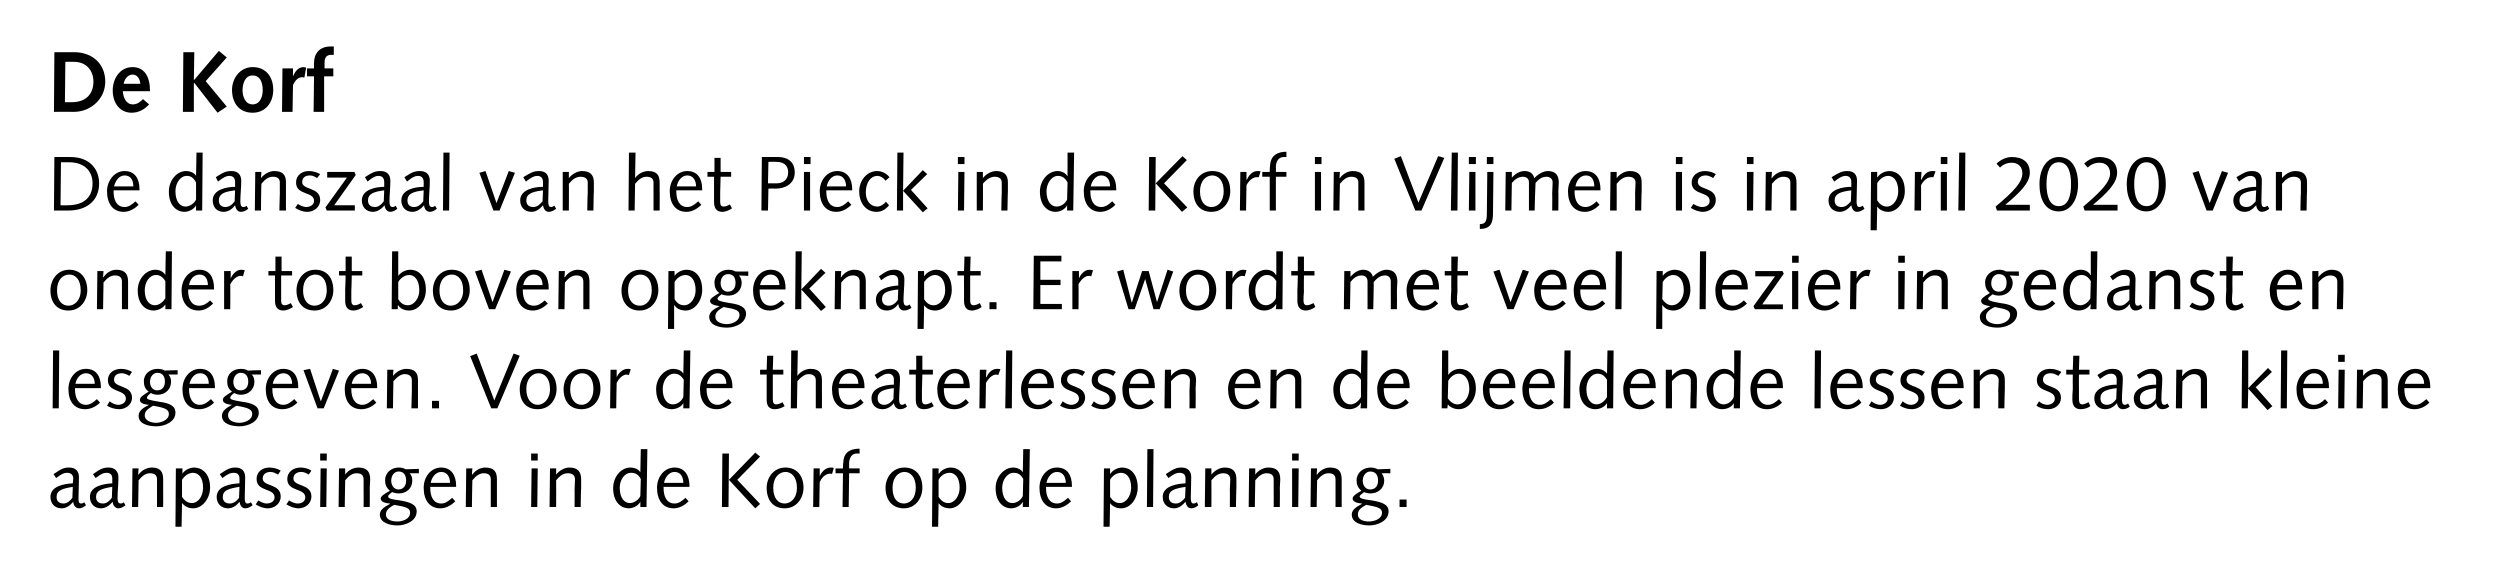
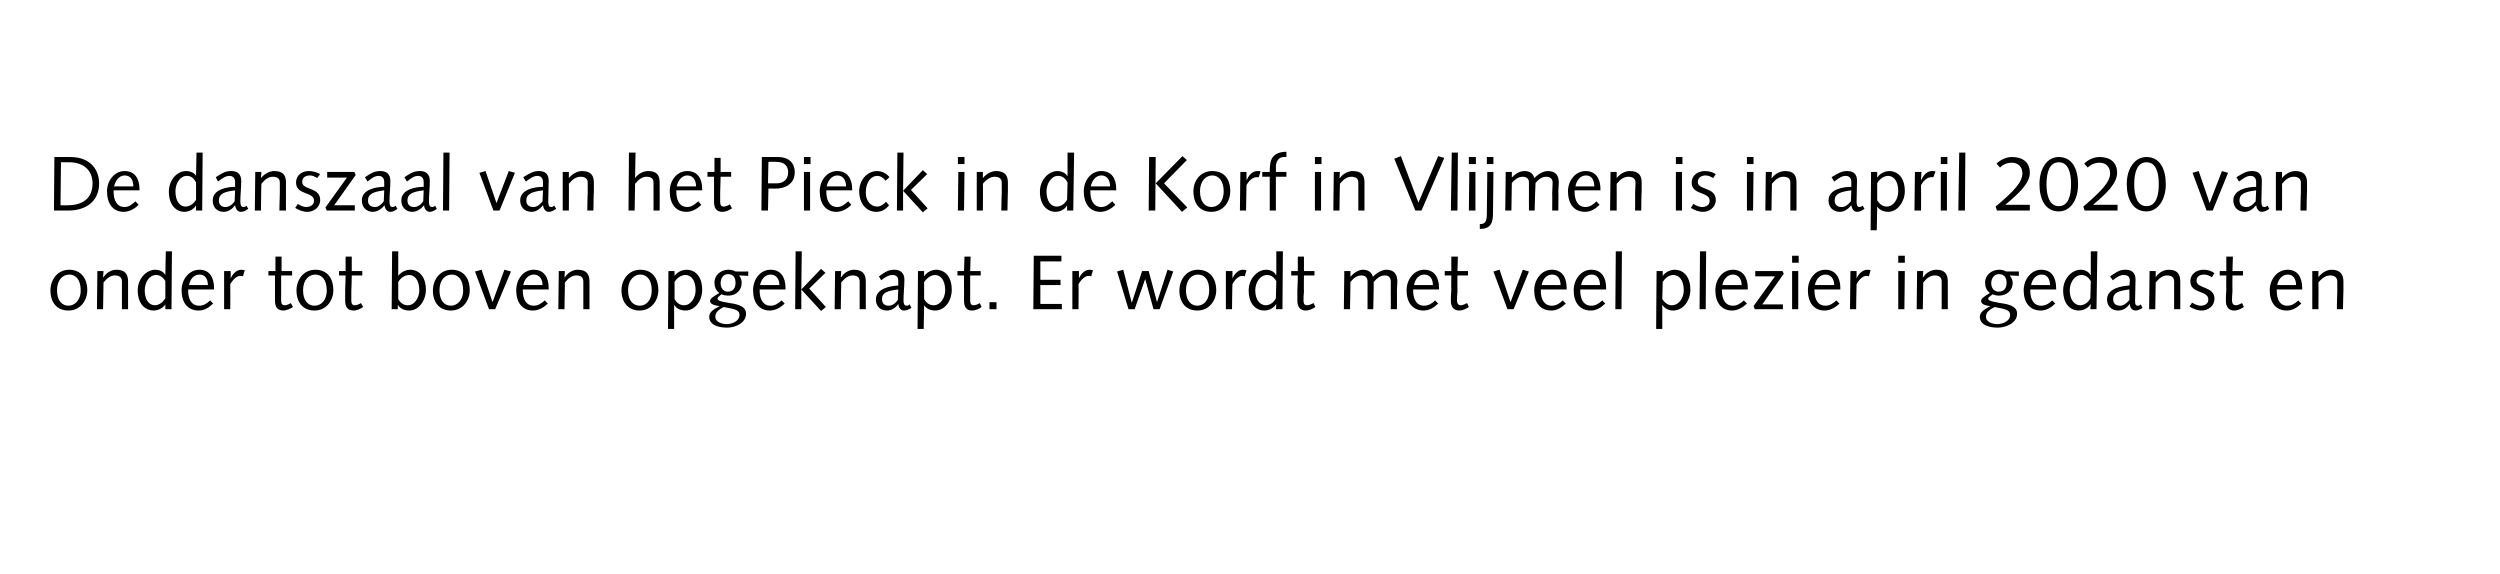
<svg xmlns="http://www.w3.org/2000/svg" version="1.1" width="570px" height="130.9px" viewBox="0 0 570 130.9">
  <desc>De Korf De danszaal van het Pieck in de Korf in Vlijmen is in april 2020 van onder tot boven opgeknapt Er wordt met</desc>
  <defs />
  <g id="Polygon79183">
-     <path d="M 19.6 115.2 C 19.1 115.6 18.6 115.9 18 115.9 C 17.2 115.9 16.7 115.1 16.7 114.4 C 16 115.2 15.2 115.9 14 115.9 C 12.5 115.9 11.5 114.8 11.5 113.3 C 11.5 110.8 14.7 110.3 16.6 110.2 C 16.6 109.8 16.7 109.4 16.7 109.1 C 16.7 108.3 16.2 107.8 15.3 107.8 C 14.6 107.8 14.1 108 12.8 109 C 12.8 109 12.2 108.1 12.2 108.1 C 14 106.9 14.5 106.6 15.8 106.6 C 17.3 106.6 18 107.5 18 108.8 C 18 110.5 17.9 112 17.9 113.6 C 17.9 114.2 17.9 114.8 18.5 114.8 C 18.8 114.8 19 114.7 19.2 114.5 C 19.2 114.5 19.6 115.2 19.6 115.2 Z M 16.6 111 C 14.2 111.4 12.9 111.8 12.9 113.3 C 12.9 114.3 13.5 114.8 14.5 114.8 C 15.3 114.8 16 114.2 16.5 113.5 C 16.5 113.5 16.6 111 16.6 111 Z M 28.6 115.2 C 28.1 115.6 27.6 115.9 27 115.9 C 26.2 115.9 25.7 115.1 25.7 114.4 C 25 115.2 24.1 115.9 23 115.9 C 21.5 115.9 20.5 114.8 20.5 113.3 C 20.5 110.8 23.7 110.3 25.6 110.2 C 25.6 109.8 25.6 109.4 25.6 109.1 C 25.6 108.3 25.2 107.8 24.3 107.8 C 23.6 107.8 23.1 108 21.8 109 C 21.8 109 21.2 108.1 21.2 108.1 C 22.9 106.9 23.5 106.6 24.8 106.6 C 26.2 106.6 27 107.5 27 108.8 C 27 110.5 26.8 112 26.8 113.6 C 26.8 114.2 26.9 114.8 27.5 114.8 C 27.8 114.8 28 114.7 28.2 114.5 C 28.2 114.5 28.6 115.2 28.6 115.2 Z M 25.6 111 C 23.2 111.4 21.9 111.8 21.9 113.3 C 21.9 114.3 22.5 114.8 23.5 114.8 C 24.3 114.8 25 114.2 25.5 113.5 C 25.5 113.5 25.6 111 25.6 111 Z M 30.2 106.8 L 31.6 106.8 L 31.5 108.2 C 31.5 108.2 31.57 108.25 31.6 108.2 C 32.3 107.2 33.5 106.6 34.6 106.6 C 36.6 106.6 37.2 107.6 37.2 109.3 C 37.2 109.9 37.2 110.6 37.2 111.3 C 37.22 111.26 37.2 115.6 37.2 115.6 L 35.8 115.6 C 35.8 115.6 35.8 111.67 35.8 111.7 C 35.8 110.9 35.8 110.1 35.8 109.3 C 35.8 108.3 35.2 107.9 34.2 107.9 C 33.3 107.9 32.5 108.4 31.6 109.5 C 31.59 109.48 31.5 115.6 31.5 115.6 L 30.1 115.6 L 30.2 106.8 Z M 40.1 106.8 L 41.6 106.8 L 41.6 108 C 41.6 108 41.59 108.02 41.6 108 C 42 107.3 43.1 106.6 44.3 106.6 C 45.8 106.6 47.9 107.7 47.9 111.2 C 47.9 113.5 46.3 115.9 44 115.9 C 42.8 115.9 42 115.3 41.5 114.7 C 41.52 114.72 41.5 114.7 41.5 114.7 L 41.4 120.1 L 40 120.1 L 40.1 106.8 Z M 41.5 113.3 C 42.1 114.2 42.9 114.7 43.7 114.7 C 45.3 114.7 46.3 113 46.3 111.2 C 46.3 108.8 45.2 107.8 44 107.8 C 42.9 107.8 42 108.6 41.5 109.4 C 41.5 109.4 41.5 113.3 41.5 113.3 Z M 57.6 115.2 C 57.1 115.6 56.5 115.9 55.9 115.9 C 55.1 115.9 54.7 115.1 54.6 114.4 C 54 115.2 53.1 115.9 52 115.9 C 50.4 115.9 49.4 114.8 49.4 113.3 C 49.4 110.8 52.6 110.3 54.6 110.2 C 54.6 109.8 54.6 109.4 54.6 109.1 C 54.6 108.3 54.2 107.8 53.3 107.8 C 52.6 107.8 52 108 50.7 109 C 50.7 109 50.1 108.1 50.1 108.1 C 51.9 106.9 52.5 106.6 53.7 106.6 C 55.2 106.6 55.9 107.5 55.9 108.8 C 55.9 110.5 55.8 112 55.8 113.6 C 55.8 114.2 55.9 114.8 56.4 114.8 C 56.7 114.8 57 114.7 57.2 114.5 C 57.2 114.5 57.6 115.2 57.6 115.2 Z M 54.6 111 C 52.1 111.4 50.8 111.8 50.8 113.3 C 50.8 114.3 51.4 114.8 52.4 114.8 C 53.3 114.8 54 114.2 54.5 113.5 C 54.5 113.5 54.6 111 54.6 111 Z M 58.9 114.1 C 59.4 114.4 60.1 114.8 60.8 114.8 C 61.6 114.8 62.6 114.4 62.6 113.4 C 62.6 111.2 58.5 112.2 58.5 109.2 C 58.5 107.6 59.8 106.6 61.4 106.6 C 62.4 106.6 63.4 106.9 64 107.3 C 64 107.3 63.4 108.2 63.4 108.2 C 62.8 107.9 62.3 107.6 61.7 107.6 C 60.7 107.6 59.9 108.1 59.9 109.1 C 59.9 111 64 110.2 64 113.2 C 64 114.9 62.5 115.9 61.1 115.9 C 60 115.9 59.1 115.5 58.3 115 C 58.3 115 58.9 114.1 58.9 114.1 Z M 65.9 114.1 C 66.4 114.4 67.1 114.8 67.9 114.8 C 68.7 114.8 69.6 114.4 69.6 113.4 C 69.6 111.2 65.5 112.2 65.5 109.2 C 65.5 107.6 66.9 106.6 68.5 106.6 C 69.5 106.6 70.4 106.9 71 107.3 C 71 107.3 70.4 108.2 70.4 108.2 C 69.9 107.9 69.3 107.6 68.7 107.6 C 67.7 107.6 66.9 108.1 66.9 109.1 C 66.9 111 71 110.2 71 113.2 C 71 114.9 69.5 115.9 68.1 115.9 C 67.1 115.9 66.1 115.5 65.3 115 C 65.3 115 65.9 114.1 65.9 114.1 Z M 73.1 106.8 L 74.5 106.8 L 74.4 115.6 L 73 115.6 L 73.1 106.8 Z M 73 103.4 L 74.5 103.4 L 74.5 105 L 73 105 L 73 103.4 Z M 77.3 106.8 L 78.7 106.8 L 78.7 108.2 C 78.7 108.2 78.7 108.25 78.7 108.2 C 79.4 107.2 80.6 106.6 81.7 106.6 C 83.7 106.6 84.4 107.6 84.4 109.3 C 84.4 109.9 84.3 110.6 84.3 111.3 C 84.34 111.26 84.3 115.6 84.3 115.6 L 82.9 115.6 C 82.9 115.6 82.93 111.67 82.9 111.7 C 82.9 110.9 82.9 110.1 82.9 109.3 C 82.9 108.3 82.3 107.9 81.3 107.9 C 80.4 107.9 79.6 108.4 78.7 109.5 C 78.71 109.48 78.6 115.6 78.6 115.6 L 77.2 115.6 L 77.3 106.8 Z M 95.5 107.9 C 95.5 107.9 93.39 107.89 93.4 107.9 C 93.9 108.4 94 109 94 109.6 C 94 111.3 92.7 112.5 91 112.5 C 90.4 112.5 89.9 112.4 89.4 112.2 C 88.6 112.8 88.5 113 88.5 113.2 C 88.5 113.5 88.7 113.8 91.2 114.1 C 93.5 114.5 95 115 95 116.6 C 95 118.8 92.5 119.8 90.6 119.8 C 89.1 119.8 86.6 119.3 86.6 117.3 C 86.6 116.1 88 115.4 88.9 114.9 C 88.9 114.9 88.9 114.8 88.9 114.8 C 87.4 114.7 86.8 114.2 86.8 113.7 C 86.8 113.2 87.4 112.7 88.9 111.9 C 88.1 111.2 87.8 110.5 87.8 109.5 C 87.8 107.8 89.2 106.6 90.9 106.6 C 91.5 106.6 92 106.7 92.5 107 C 92.54 107 95.5 106.9 95.5 106.9 L 95.5 107.9 Z M 90.6 118.9 C 91.7 118.9 93.5 118.4 93.5 116.9 C 93.5 115.9 92.8 115.6 89.9 115.1 C 88.4 115.9 88 116.5 88 117.3 C 88 118.6 89.5 118.9 90.6 118.9 Z M 90.9 107.5 C 89.9 107.5 89.2 108.4 89.2 109.6 C 89.2 110.6 89.8 111.6 90.8 111.6 C 92.1 111.6 92.6 110.6 92.6 109.6 C 92.6 108.4 92.1 107.5 90.9 107.5 Z M 98.1 111 C 98.1 111 98.08 111.33 98.1 111.3 C 98.1 113.2 98.8 114.8 100.6 114.8 C 101.6 114.8 102.3 114.2 103.1 113.5 C 103.1 113.5 103.8 114.3 103.8 114.3 C 102.9 115.2 101.7 115.9 100.4 115.9 C 98 115.9 96.6 114.1 96.6 111.2 C 96.6 108.8 98.2 106.6 100.6 106.6 C 102.9 106.6 104 108.4 104 110.8 C 103.97 110.75 104 111 104 111 L 98.1 111 Z M 102.6 110.1 C 102.6 108.8 102 107.6 100.6 107.6 C 99.3 107.6 98.4 108.9 98.2 110.1 C 98.2 110.1 102.6 110.1 102.6 110.1 Z M 106.3 106.8 L 107.7 106.8 L 107.6 108.2 C 107.6 108.2 107.66 108.25 107.7 108.2 C 108.4 107.2 109.6 106.6 110.6 106.6 C 112.7 106.6 113.3 107.6 113.3 109.3 C 113.3 109.9 113.3 110.6 113.3 111.3 C 113.3 111.26 113.3 115.6 113.3 115.6 L 111.9 115.6 C 111.9 115.6 111.89 111.67 111.9 111.7 C 111.9 110.9 111.9 110.1 111.9 109.3 C 111.9 108.3 111.3 107.9 110.3 107.9 C 109.4 107.9 108.6 108.4 107.7 109.5 C 107.67 109.48 107.6 115.6 107.6 115.6 L 106.2 115.6 L 106.3 106.8 Z M 121.2 106.8 L 122.6 106.8 L 122.5 115.6 L 121.1 115.6 L 121.2 106.8 Z M 121.1 103.4 L 122.6 103.4 L 122.6 105 L 121.1 105 L 121.1 103.4 Z M 125.4 106.8 L 126.8 106.8 L 126.8 108.2 C 126.8 108.2 126.81 108.25 126.8 108.2 C 127.6 107.2 128.8 106.6 129.8 106.6 C 131.8 106.6 132.5 107.6 132.5 109.3 C 132.5 109.9 132.5 110.6 132.5 111.3 C 132.45 111.26 132.4 115.6 132.4 115.6 L 131 115.6 C 131 115.6 131.04 111.67 131 111.7 C 131 110.9 131.1 110.1 131.1 109.3 C 131.1 108.3 130.4 107.9 129.5 107.9 C 128.5 107.9 127.7 108.4 126.8 109.5 C 126.83 109.48 126.8 115.6 126.8 115.6 L 125.3 115.6 L 125.4 106.8 Z M 146.1 102.4 L 147.6 102.4 L 147.4 115.6 L 146 115.6 L 146 114.4 C 146 114.4 145.98 114.44 146 114.4 C 145.6 115.2 144.5 115.9 143.3 115.9 C 141.8 115.9 139.8 114.7 139.8 111.3 C 139.8 108.6 141.7 106.6 143.7 106.6 C 144.8 106.6 145.7 107.1 146 107.7 C 146 107.74 146 107.7 146 107.7 L 146.1 102.4 Z M 146.1 109.2 C 145.5 108.1 144.8 107.8 143.9 107.8 C 142.3 107.8 141.3 109.5 141.3 111.2 C 141.3 113.6 142.4 114.7 143.6 114.7 C 144.7 114.7 145.7 113.8 146 113.1 C 146 113.1 146.1 109.2 146.1 109.2 Z M 151.3 111 C 151.3 111 151.27 111.33 151.3 111.3 C 151.3 113.2 152 114.8 153.8 114.8 C 154.8 114.8 155.5 114.2 156.3 113.5 C 156.3 113.5 157 114.3 157 114.3 C 156.1 115.2 154.9 115.9 153.6 115.9 C 151.2 115.9 149.8 114.1 149.8 111.2 C 149.8 108.8 151.4 106.6 153.8 106.6 C 156.1 106.6 157.2 108.4 157.2 110.8 C 157.16 110.75 157.2 111 157.2 111 L 151.3 111 Z M 155.8 110.1 C 155.8 108.8 155.2 107.6 153.8 107.6 C 152.5 107.6 151.6 108.9 151.4 110.1 C 151.4 110.1 155.8 110.1 155.8 110.1 Z M 164.7 103.4 L 166.2 103.4 L 166.1 115.6 L 164.6 115.6 L 164.7 103.4 Z M 166.2 109.4 L 172.2 103.2 L 173.3 104.1 L 168.1 109.4 L 173.3 114.9 L 172.2 115.9 L 166.2 109.4 Z M 178.9 114.8 C 180.2 114.8 181.7 113.7 181.7 111.2 C 181.7 108.8 180.5 107.6 179.1 107.6 C 177.7 107.6 176.3 108.8 176.3 111.2 C 176.3 113.7 177.5 114.8 178.9 114.8 Z M 179.1 106.6 C 181.6 106.6 183.2 108.4 183.2 111.2 C 183.2 113.5 181.7 115.9 178.9 115.9 C 176.3 115.9 174.8 114.1 174.8 111.2 C 174.8 109 176.3 106.6 179.1 106.6 Z M 185.5 106.8 L 186.9 106.8 L 186.9 108.5 C 186.9 108.5 186.93 108.58 186.9 108.6 C 187.2 107.8 188.1 106.6 189.4 106.6 C 189.7 106.6 189.9 106.6 190.1 106.7 C 190.1 106.7 189.7 108.1 189.7 108.1 C 189.6 108 189.4 108 189.2 108 C 188.6 108 187.6 108.4 186.9 109.9 C 186.88 109.85 186.8 115.6 186.8 115.6 L 185.4 115.6 L 185.5 106.8 Z M 190.5 106.8 C 190.5 106.8 192.21 106.84 192.2 106.8 C 192.2 106.3 192.2 105.7 192.3 105.1 C 192.5 103 194 102.3 196 102.3 C 195.96 102.25 196 103.4 196 103.4 C 196 103.4 195.35 103.41 195.3 103.4 C 194.2 103.4 193.7 104.4 193.6 105.4 C 193.62 105.43 193.6 106.8 193.6 106.8 L 196 106.8 L 196 107.9 L 193.6 107.9 L 193.5 115.6 L 192.1 115.6 L 192.2 107.9 L 190.5 107.9 L 190.5 106.8 Z M 206.1 114.8 C 207.4 114.8 208.8 113.7 208.8 111.2 C 208.8 108.8 207.6 107.6 206.2 107.6 C 204.9 107.6 203.5 108.8 203.5 111.2 C 203.5 113.7 204.6 114.8 206.1 114.8 Z M 206.2 106.6 C 208.8 106.6 210.3 108.4 210.3 111.2 C 210.3 113.5 208.8 115.9 206.1 115.9 C 203.5 115.9 201.9 114.1 201.9 111.2 C 201.9 109 203.4 106.6 206.2 106.6 Z M 212.6 106.8 L 214 106.8 L 214 108 C 214 108 214.06 108.02 214.1 108 C 214.5 107.3 215.6 106.6 216.8 106.6 C 218.3 106.6 220.3 107.7 220.3 111.2 C 220.3 113.5 218.7 115.9 216.5 115.9 C 215.3 115.9 214.4 115.3 214 114.7 C 213.99 114.72 214 114.7 214 114.7 L 213.9 120.1 L 212.5 120.1 L 212.6 106.8 Z M 214 113.3 C 214.6 114.2 215.3 114.7 216.2 114.7 C 217.7 114.7 218.8 113 218.8 111.2 C 218.8 108.8 217.7 107.8 216.5 107.8 C 215.3 107.8 214.4 108.6 214 109.4 C 214 109.4 214 113.3 214 113.3 Z M 233.3 102.4 L 234.8 102.4 L 234.6 115.6 L 233.2 115.6 L 233.2 114.4 C 233.2 114.4 233.2 114.44 233.2 114.4 C 232.8 115.2 231.7 115.9 230.5 115.9 C 229 115.9 227 114.7 227 111.3 C 227 108.6 229 106.6 231 106.6 C 232 106.6 232.9 107.1 233.2 107.7 C 233.21 107.74 233.2 107.7 233.2 107.7 L 233.3 102.4 Z M 233.3 109.2 C 232.7 108.1 232 107.8 231.1 107.8 C 229.6 107.8 228.5 109.5 228.5 111.2 C 228.5 113.6 229.6 114.7 230.8 114.7 C 232 114.7 232.9 113.8 233.2 113.1 C 233.2 113.1 233.3 109.2 233.3 109.2 Z M 238.5 111 C 238.5 111 238.49 111.33 238.5 111.3 C 238.5 113.2 239.2 114.8 241 114.8 C 242 114.8 242.7 114.2 243.5 113.5 C 243.5 113.5 244.2 114.3 244.2 114.3 C 243.3 115.2 242.1 115.9 240.8 115.9 C 238.4 115.9 237 114.1 237 111.2 C 237 108.8 238.6 106.6 241 106.6 C 243.4 106.6 244.4 108.4 244.4 110.8 C 244.38 110.75 244.4 111 244.4 111 L 238.5 111 Z M 243 110.1 C 243 108.8 242.4 107.6 241 107.6 C 239.7 107.6 238.8 108.9 238.6 110.1 C 238.6 110.1 243 110.1 243 110.1 Z M 251.7 106.8 L 253.1 106.8 L 253.1 108 C 253.1 108 253.18 108.02 253.2 108 C 253.6 107.3 254.7 106.6 255.9 106.6 C 257.4 106.6 259.4 107.7 259.4 111.2 C 259.4 113.5 257.9 115.9 255.6 115.9 C 254.4 115.9 253.5 115.3 253.1 114.7 C 253.11 114.72 253.1 114.7 253.1 114.7 L 253 120.1 L 251.6 120.1 L 251.7 106.8 Z M 253.1 113.3 C 253.7 114.2 254.4 114.7 255.3 114.7 C 256.8 114.7 257.9 113 257.9 111.2 C 257.9 108.8 256.8 107.8 255.6 107.8 C 254.5 107.8 253.5 108.6 253.1 109.4 C 253.1 109.4 253.1 113.3 253.1 113.3 Z M 261.6 102.4 L 263 102.4 L 262.9 115.6 L 261.5 115.6 L 261.6 102.4 Z M 273.2 115.2 C 272.8 115.6 272.2 115.9 271.6 115.9 C 270.8 115.9 270.4 115.1 270.3 114.4 C 269.6 115.2 268.8 115.9 267.7 115.9 C 266.1 115.9 265.1 114.8 265.1 113.3 C 265.1 110.8 268.3 110.3 270.3 110.2 C 270.3 109.8 270.3 109.4 270.3 109.1 C 270.3 108.3 269.9 107.8 268.9 107.8 C 268.3 107.8 267.7 108 266.4 109 C 266.4 109 265.8 108.1 265.8 108.1 C 267.6 106.9 268.2 106.6 269.4 106.6 C 270.9 106.6 271.6 107.5 271.6 108.8 C 271.6 110.5 271.5 112 271.5 113.6 C 271.5 114.2 271.6 114.8 272.1 114.8 C 272.4 114.8 272.6 114.7 272.9 114.5 C 272.9 114.5 273.2 115.2 273.2 115.2 Z M 270.3 111 C 267.8 111.4 266.5 111.8 266.5 113.3 C 266.5 114.3 267.1 114.8 268.1 114.8 C 269 114.8 269.6 114.2 270.2 113.5 C 270.2 113.5 270.3 111 270.3 111 Z M 274.8 106.8 L 276.2 106.8 L 276.2 108.2 C 276.2 108.2 276.21 108.25 276.2 108.2 C 277 107.2 278.2 106.6 279.2 106.6 C 281.2 106.6 281.9 107.6 281.9 109.3 C 281.9 109.9 281.9 110.6 281.9 111.3 C 281.86 111.26 281.8 115.6 281.8 115.6 L 280.4 115.6 C 280.4 115.6 280.44 111.67 280.4 111.7 C 280.4 110.9 280.5 110.1 280.5 109.3 C 280.5 108.3 279.8 107.9 278.9 107.9 C 277.9 107.9 277.1 108.4 276.2 109.5 C 276.23 109.48 276.2 115.6 276.2 115.6 L 274.7 115.6 L 274.8 106.8 Z M 284.8 106.8 L 286.2 106.8 L 286.2 108.2 C 286.2 108.2 286.19 108.25 286.2 108.2 C 286.9 107.2 288.1 106.6 289.2 106.6 C 291.2 106.6 291.9 107.6 291.9 109.3 C 291.9 109.9 291.8 110.6 291.8 111.3 C 291.84 111.26 291.8 115.6 291.8 115.6 L 290.4 115.6 C 290.4 115.6 290.43 111.67 290.4 111.7 C 290.4 110.9 290.4 110.1 290.4 109.3 C 290.4 108.3 289.8 107.9 288.8 107.9 C 287.9 107.9 287.1 108.4 286.2 109.5 C 286.21 109.48 286.1 115.6 286.1 115.6 L 284.7 115.6 L 284.8 106.8 Z M 294.6 106.8 L 296.1 106.8 L 296 115.6 L 294.6 115.6 L 294.6 106.8 Z M 294.6 103.4 L 296.1 103.4 L 296.1 105 L 294.6 105 L 294.6 103.4 Z M 298.9 106.8 L 300.3 106.8 L 300.2 108.2 C 300.2 108.2 300.27 108.25 300.3 108.2 C 301 107.2 302.2 106.6 303.2 106.6 C 305.3 106.6 305.9 107.6 305.9 109.3 C 305.9 109.9 305.9 110.6 305.9 111.3 C 305.91 111.26 305.9 115.6 305.9 115.6 L 304.5 115.6 C 304.5 115.6 304.5 111.67 304.5 111.7 C 304.5 110.9 304.5 110.1 304.5 109.3 C 304.5 108.3 303.9 107.9 302.9 107.9 C 302 107.9 301.2 108.4 300.3 109.5 C 300.29 109.48 300.2 115.6 300.2 115.6 L 298.8 115.6 L 298.9 106.8 Z M 317 107.9 C 317 107.9 314.96 107.89 315 107.9 C 315.4 108.4 315.6 109 315.6 109.6 C 315.6 111.3 314.2 112.5 312.5 112.5 C 312 112.5 311.5 112.4 311 112.2 C 310.2 112.8 310 113 310 113.2 C 310 113.5 310.3 113.8 312.8 114.1 C 315.1 114.5 316.6 115 316.6 116.6 C 316.6 118.8 314 119.8 312.2 119.8 C 310.6 119.8 308.2 119.3 308.2 117.3 C 308.2 116.1 309.6 115.4 310.5 114.9 C 310.5 114.9 310.5 114.8 310.5 114.8 C 309 114.7 308.4 114.2 308.4 113.7 C 308.4 113.2 308.9 112.7 310.4 111.9 C 309.6 111.2 309.3 110.5 309.3 109.5 C 309.3 107.8 310.8 106.6 312.5 106.6 C 313 106.6 313.6 106.7 314.1 107 C 314.11 107 317 106.9 317 106.9 L 317 107.9 Z M 312.1 118.9 C 313.2 118.9 315.1 118.4 315.1 116.9 C 315.1 115.9 314.3 115.6 311.5 115.1 C 310 115.9 309.6 116.5 309.6 117.3 C 309.6 118.6 311.1 118.9 312.1 118.9 Z M 312.4 107.5 C 311.5 107.5 310.7 108.4 310.7 109.6 C 310.7 110.6 311.3 111.6 312.4 111.6 C 313.7 111.6 314.2 110.6 314.2 109.6 C 314.2 108.4 313.7 107.5 312.4 107.5 Z M 319.1 113.9 L 320.7 113.9 L 320.7 115.6 L 319.1 115.6 L 319.1 113.9 Z " stroke="none" fill="#000" />
-   </g>
+     </g>
  <g id="Polygon79182">
-     <path d="M 12.1 79.9 L 13.5 79.9 L 13.4 93.1 L 12 93.1 L 12.1 79.9 Z M 17.1 88.5 C 17.1 88.5 17.09 88.8 17.1 88.8 C 17.1 90.6 17.8 92.3 19.6 92.3 C 20.6 92.3 21.3 91.7 22.1 91 C 22.1 91 22.8 91.8 22.8 91.8 C 21.9 92.7 20.7 93.3 19.4 93.3 C 17 93.3 15.6 91.6 15.6 88.7 C 15.6 86.3 17.2 84.1 19.6 84.1 C 22 84.1 23 85.9 23 88.2 C 22.98 88.22 23 88.5 23 88.5 L 17.1 88.5 Z M 21.6 87.5 C 21.6 86.3 21 85.1 19.6 85.1 C 18.3 85.1 17.4 86.3 17.2 87.5 C 17.2 87.5 21.6 87.5 21.6 87.5 Z M 25 91.5 C 25.5 91.9 26.2 92.3 27 92.3 C 27.8 92.3 28.7 91.8 28.7 90.9 C 28.7 88.7 24.6 89.6 24.6 86.7 C 24.6 85 26 84.1 27.6 84.1 C 28.6 84.1 29.5 84.4 30.1 84.8 C 30.1 84.8 29.5 85.7 29.5 85.7 C 29 85.4 28.4 85.1 27.8 85.1 C 26.8 85.1 26 85.5 26 86.6 C 26 88.5 30.1 87.7 30.1 90.7 C 30.1 92.3 28.6 93.3 27.2 93.3 C 26.2 93.3 25.2 93 24.4 92.5 C 24.4 92.5 25 91.5 25 91.5 Z M 40.5 85.4 C 40.5 85.4 38.41 85.36 38.4 85.4 C 38.9 85.9 39 86.5 39 87.1 C 39 88.7 37.7 90 36 90 C 35.4 90 34.9 89.9 34.4 89.6 C 33.6 90.2 33.5 90.5 33.5 90.7 C 33.5 91 33.8 91.2 36.3 91.6 C 38.6 91.9 40 92.5 40 94.1 C 40 96.2 37.5 97.2 35.7 97.2 C 34.1 97.2 31.6 96.8 31.6 94.8 C 31.6 93.5 33 92.8 34 92.3 C 34 92.3 34 92.3 34 92.3 C 32.4 92.2 31.9 91.7 31.9 91.2 C 31.9 90.6 32.4 90.2 33.9 89.3 C 33.1 88.7 32.8 88 32.8 86.9 C 32.8 85.2 34.3 84.1 35.9 84.1 C 36.5 84.1 37.1 84.2 37.6 84.5 C 37.57 84.46 40.5 84.4 40.5 84.4 L 40.5 85.4 Z M 35.6 96.4 C 36.7 96.4 38.5 95.8 38.5 94.4 C 38.5 93.4 37.8 93 34.9 92.5 C 33.4 93.4 33 93.9 33 94.7 C 33 96 34.6 96.4 35.6 96.4 Z M 35.9 85 C 34.9 85 34.2 85.9 34.2 87.1 C 34.2 88.1 34.8 89 35.8 89 C 37.1 89 37.6 88.1 37.6 87 C 37.6 85.9 37.1 85 35.9 85 Z M 43.1 88.5 C 43.1 88.5 43.11 88.8 43.1 88.8 C 43.1 90.6 43.8 92.3 45.6 92.3 C 46.6 92.3 47.3 91.7 48.1 91 C 48.1 91 48.8 91.8 48.8 91.8 C 47.9 92.7 46.7 93.3 45.4 93.3 C 43 93.3 41.6 91.6 41.6 88.7 C 41.6 86.3 43.2 84.1 45.6 84.1 C 48 84.1 49 85.9 49 88.2 C 49 88.22 49 88.5 49 88.5 L 43.1 88.5 Z M 47.6 87.5 C 47.6 86.3 47.1 85.1 45.6 85.1 C 44.3 85.1 43.5 86.3 43.2 87.5 C 43.2 87.5 47.6 87.5 47.6 87.5 Z M 59.5 85.4 C 59.5 85.4 57.39 85.36 57.4 85.4 C 57.9 85.9 58 86.5 58 87.1 C 58 88.7 56.7 90 55 90 C 54.4 90 53.9 89.9 53.4 89.6 C 52.6 90.2 52.5 90.5 52.5 90.7 C 52.5 91 52.7 91.2 55.2 91.6 C 57.5 91.9 59 92.5 59 94.1 C 59 96.2 56.5 97.2 54.6 97.2 C 53.1 97.2 50.6 96.8 50.6 94.8 C 50.6 93.5 52 92.8 52.9 92.3 C 52.9 92.3 52.9 92.3 52.9 92.3 C 51.4 92.2 50.8 91.7 50.8 91.2 C 50.8 90.6 51.4 90.2 52.9 89.3 C 52.1 88.7 51.8 88 51.8 86.9 C 51.8 85.2 53.2 84.1 54.9 84.1 C 55.5 84.1 56.1 84.2 56.5 84.5 C 56.55 84.46 59.5 84.4 59.5 84.4 L 59.5 85.4 Z M 54.6 96.4 C 55.7 96.4 57.5 95.8 57.5 94.4 C 57.5 93.4 56.8 93 53.9 92.5 C 52.4 93.4 52 93.9 52 94.7 C 52 96 53.5 96.4 54.6 96.4 Z M 54.9 85 C 53.9 85 53.2 85.9 53.2 87.1 C 53.2 88.1 53.8 89 54.8 89 C 56.1 89 56.6 88.1 56.6 87 C 56.6 85.9 56.1 85 54.9 85 Z M 62.1 88.5 C 62.1 88.5 62.08 88.8 62.1 88.8 C 62.1 90.6 62.8 92.3 64.6 92.3 C 65.6 92.3 66.3 91.7 67.1 91 C 67.1 91 67.8 91.8 67.8 91.8 C 66.9 92.7 65.7 93.3 64.4 93.3 C 62 93.3 60.6 91.6 60.6 88.7 C 60.6 86.3 62.2 84.1 64.6 84.1 C 67 84.1 68 85.9 68 88.2 C 67.97 88.22 68 88.5 68 88.5 L 62.1 88.5 Z M 66.6 87.5 C 66.6 86.3 66 85.1 64.6 85.1 C 63.3 85.1 62.4 86.3 62.2 87.5 C 62.2 87.5 66.6 87.5 66.6 87.5 Z M 77.3 84.5 L 73.8 93.1 L 72.4 93.1 L 69.2 84.4 L 70.7 84.1 L 73.1 91.4 L 73.2 91.4 L 75.9 84.1 L 77.3 84.5 Z M 80.1 88.5 C 80.1 88.5 80.07 88.8 80.1 88.8 C 80.1 90.6 80.8 92.3 82.6 92.3 C 83.6 92.3 84.3 91.7 85.1 91 C 85.1 91 85.8 91.8 85.8 91.8 C 84.9 92.7 83.7 93.3 82.4 93.3 C 80 93.3 78.6 91.6 78.6 88.7 C 78.6 86.3 80.2 84.1 82.6 84.1 C 84.9 84.1 86 85.9 86 88.2 C 85.96 88.22 86 88.5 86 88.5 L 80.1 88.5 Z M 84.6 87.5 C 84.6 86.3 84 85.1 82.6 85.1 C 81.3 85.1 80.4 86.3 80.2 87.5 C 80.2 87.5 84.6 87.5 84.6 87.5 Z M 88.3 84.3 L 89.7 84.3 L 89.6 85.7 C 89.6 85.7 89.65 85.71 89.6 85.7 C 90.4 84.7 91.6 84.1 92.6 84.1 C 94.7 84.1 95.3 85.1 95.3 86.7 C 95.3 87.4 95.3 88.1 95.3 88.7 C 95.29 88.73 95.3 93.1 95.3 93.1 L 93.8 93.1 C 93.8 93.1 93.88 89.13 93.9 89.1 C 93.9 88.4 93.9 87.6 93.9 86.7 C 93.9 85.8 93.3 85.3 92.3 85.3 C 91.4 85.3 90.6 85.9 89.7 86.9 C 89.67 86.95 89.6 93.1 89.6 93.1 L 88.2 93.1 L 88.3 84.3 Z M 98.5 91.4 L 100.1 91.4 L 100.1 93.1 L 98.5 93.1 L 98.5 91.4 Z M 107.2 81.2 L 108.7 80.6 L 112.7 91.3 L 117.1 80.6 L 118.5 81.1 L 113.4 93.1 L 112 93.1 L 107.2 81.2 Z M 122.6 92.3 C 123.9 92.3 125.4 91.1 125.4 88.7 C 125.4 86.3 124.2 85.1 122.8 85.1 C 121.4 85.1 120 86.3 120 88.7 C 120 91.1 121.2 92.3 122.6 92.3 Z M 122.8 84.1 C 125.3 84.1 126.9 85.8 126.9 88.7 C 126.9 91 125.4 93.3 122.6 93.3 C 120 93.3 118.5 91.6 118.5 88.7 C 118.5 86.4 120 84.1 122.8 84.1 Z M 132.6 92.3 C 133.9 92.3 135.3 91.1 135.3 88.7 C 135.3 86.3 134.2 85.1 132.7 85.1 C 131.4 85.1 130 86.3 130 88.7 C 130 91.1 131.2 92.3 132.6 92.3 Z M 132.8 84.1 C 135.3 84.1 136.9 85.8 136.9 88.7 C 136.9 91 135.4 93.3 132.6 93.3 C 130 93.3 128.5 91.6 128.5 88.7 C 128.5 86.4 130 84.1 132.8 84.1 Z M 139.2 84.3 L 140.6 84.3 L 140.6 86 C 140.6 86 140.62 86.05 140.6 86 C 140.9 85.3 141.8 84.1 143.1 84.1 C 143.4 84.1 143.6 84.1 143.8 84.2 C 143.8 84.2 143.4 85.5 143.4 85.5 C 143.2 85.5 143 85.4 142.8 85.4 C 142.3 85.4 141.3 85.9 140.6 87.3 C 140.57 87.32 140.5 93.1 140.5 93.1 L 139.1 93.1 L 139.2 84.3 Z M 155.9 79.9 L 157.4 79.9 L 157.2 93.1 L 155.8 93.1 L 155.8 91.9 C 155.8 91.9 155.79 91.9 155.8 91.9 C 155.4 92.7 154.3 93.3 153.1 93.3 C 151.6 93.3 149.6 92.2 149.6 88.7 C 149.6 86.1 151.6 84.1 153.5 84.1 C 154.6 84.1 155.5 84.6 155.8 85.2 C 155.81 85.2 155.8 85.2 155.8 85.2 L 155.9 79.9 Z M 155.9 86.6 C 155.3 85.6 154.6 85.2 153.7 85.2 C 152.2 85.2 151.1 86.9 151.1 88.7 C 151.1 91.1 152.2 92.2 153.4 92.2 C 154.6 92.2 155.5 91.3 155.8 90.5 C 155.8 90.5 155.9 86.6 155.9 86.6 Z M 161.1 88.5 C 161.1 88.5 161.08 88.8 161.1 88.8 C 161.1 90.6 161.8 92.3 163.6 92.3 C 164.6 92.3 165.3 91.7 166.1 91 C 166.1 91 166.8 91.8 166.8 91.8 C 165.9 92.7 164.7 93.3 163.4 93.3 C 161 93.3 159.6 91.6 159.6 88.7 C 159.6 86.3 161.2 84.1 163.6 84.1 C 165.9 84.1 167 85.9 167 88.2 C 166.97 88.22 167 88.5 167 88.5 L 161.1 88.5 Z M 165.6 87.5 C 165.6 86.3 165 85.1 163.6 85.1 C 162.3 85.1 161.4 86.3 161.2 87.5 C 161.2 87.5 165.6 87.5 165.6 87.5 Z M 174.8 84.3 L 174.9 81.1 L 176.3 81.1 L 176.2 84.3 L 178.6 84.3 L 178.6 85.4 L 176.2 85.4 C 176.2 85.4 176.19 88.96 176.2 89 C 176.2 89.9 176.2 90.6 176.2 91 C 176.2 91.8 176.4 92.2 177 92.2 C 177.5 92.2 178.1 91.9 178.4 91.7 C 178.4 91.7 178.9 92.6 178.9 92.6 C 178.3 93 177.4 93.3 176.7 93.3 C 175.3 93.3 174.8 92.5 174.8 91.1 C 174.8 90.5 174.8 89.8 174.8 88.6 C 174.78 88.57 174.8 85.4 174.8 85.4 L 173.3 85.4 L 173.3 84.3 L 174.8 84.3 Z M 180.4 79.9 L 181.9 79.9 L 181.8 85.7 C 181.8 85.7 181.82 85.68 181.8 85.7 C 182.5 84.7 183.7 84.1 184.8 84.1 C 186.8 84.1 187.4 85.1 187.4 86.7 C 187.4 87.4 187.4 88.1 187.4 88.7 C 187.43 88.73 187.4 93.1 187.4 93.1 L 186 93.1 C 186 93.1 186.02 89.13 186 89.1 C 186 88.4 186 87.6 186 86.7 C 186 85.8 185.4 85.3 184.4 85.3 C 183.5 85.3 182.7 85.9 181.8 86.9 C 181.8 86.95 181.7 93.1 181.7 93.1 L 180.3 93.1 L 180.4 79.9 Z M 191.2 88.5 C 191.2 88.5 191.19 88.8 191.2 88.8 C 191.2 90.6 191.9 92.3 193.7 92.3 C 194.7 92.3 195.4 91.7 196.2 91 C 196.2 91 196.9 91.8 196.9 91.8 C 196 92.7 194.8 93.3 193.5 93.3 C 191.1 93.3 189.7 91.6 189.7 88.7 C 189.7 86.3 191.3 84.1 193.7 84.1 C 196.1 84.1 197.1 85.9 197.1 88.2 C 197.08 88.22 197.1 88.5 197.1 88.5 L 191.2 88.5 Z M 195.7 87.5 C 195.7 86.3 195.1 85.1 193.7 85.1 C 192.4 85.1 191.5 86.3 191.3 87.5 C 191.3 87.5 195.7 87.5 195.7 87.5 Z M 206.8 92.7 C 206.3 93.1 205.8 93.3 205.2 93.3 C 204.4 93.3 203.9 92.6 203.8 91.9 C 203.2 92.7 202.3 93.3 201.2 93.3 C 199.7 93.3 198.7 92.3 198.7 90.8 C 198.7 88.3 201.9 87.7 203.8 87.7 C 203.8 87.3 203.8 86.9 203.8 86.5 C 203.8 85.8 203.4 85.2 202.5 85.2 C 201.8 85.2 201.2 85.5 200 86.4 C 200 86.4 199.4 85.5 199.4 85.5 C 201.1 84.4 201.7 84.1 203 84.1 C 204.4 84.1 205.2 84.9 205.2 86.3 C 205.2 87.9 205 89.5 205 91 C 205 91.7 205.1 92.3 205.7 92.3 C 206 92.3 206.2 92.1 206.4 92 C 206.4 92 206.8 92.7 206.8 92.7 Z M 203.8 88.5 C 201.3 88.8 200.1 89.3 200.1 90.8 C 200.1 91.8 200.7 92.3 201.6 92.3 C 202.5 92.3 203.2 91.7 203.7 91 C 203.7 91 203.8 88.5 203.8 88.5 Z M 208.9 84.3 L 208.9 81.1 L 210.3 81.1 L 210.3 84.3 L 212.7 84.3 L 212.7 85.4 L 210.3 85.4 C 210.3 85.4 210.22 88.96 210.2 89 C 210.2 89.9 210.2 90.6 210.2 91 C 210.2 91.8 210.4 92.2 211 92.2 C 211.5 92.2 212.1 91.9 212.4 91.7 C 212.4 91.7 212.9 92.6 212.9 92.6 C 212.3 93 211.5 93.3 210.7 93.3 C 209.3 93.3 208.8 92.5 208.8 91.1 C 208.8 90.5 208.8 89.8 208.8 88.6 C 208.8 88.57 208.8 85.4 208.8 85.4 L 207.3 85.4 L 207.3 84.3 L 208.9 84.3 Z M 215.2 88.5 C 215.2 88.5 215.22 88.8 215.2 88.8 C 215.2 90.6 215.9 92.3 217.7 92.3 C 218.7 92.3 219.5 91.7 220.2 91 C 220.2 91 220.9 91.8 220.9 91.8 C 220 92.7 218.9 93.3 217.6 93.3 C 215.1 93.3 213.7 91.6 213.7 88.7 C 213.7 86.3 215.4 84.1 217.7 84.1 C 220.1 84.1 221.1 85.9 221.1 88.2 C 221.11 88.22 221.1 88.5 221.1 88.5 L 215.2 88.5 Z M 219.7 87.5 C 219.7 86.3 219.2 85.1 217.7 85.1 C 216.4 85.1 215.6 86.3 215.3 87.5 C 215.3 87.5 219.7 87.5 219.7 87.5 Z M 223.4 84.3 L 224.9 84.3 L 224.8 86 C 224.8 86 224.87 86.05 224.9 86 C 225.2 85.3 226 84.1 227.3 84.1 C 227.6 84.1 227.9 84.1 228.1 84.2 C 228.1 84.2 227.6 85.5 227.6 85.5 C 227.5 85.5 227.3 85.4 227.1 85.4 C 226.5 85.4 225.6 85.9 224.8 87.3 C 224.82 87.32 224.7 93.1 224.7 93.1 L 223.3 93.1 L 223.4 84.3 Z M 229.4 79.9 L 230.8 79.9 L 230.7 93.1 L 229.2 93.1 L 229.4 79.9 Z M 234.4 88.5 C 234.4 88.5 234.36 88.8 234.4 88.8 C 234.4 90.6 235 92.3 236.8 92.3 C 237.9 92.3 238.6 91.7 239.4 91 C 239.4 91 240 91.8 240 91.8 C 239.1 92.7 238 93.3 236.7 93.3 C 234.3 93.3 232.8 91.6 232.8 88.7 C 232.8 86.3 234.5 84.1 236.9 84.1 C 239.2 84.1 240.3 85.9 240.3 88.2 C 240.25 88.22 240.3 88.5 240.3 88.5 L 234.4 88.5 Z M 238.8 87.5 C 238.8 86.3 238.3 85.1 236.9 85.1 C 235.6 85.1 234.7 86.3 234.5 87.5 C 234.5 87.5 238.8 87.5 238.8 87.5 Z M 242.3 91.5 C 242.8 91.9 243.5 92.3 244.3 92.3 C 245 92.3 246 91.8 246 90.9 C 246 88.7 241.9 89.6 241.9 86.7 C 241.9 85 243.2 84.1 244.9 84.1 C 245.8 84.1 246.8 84.4 247.4 84.8 C 247.4 84.8 246.8 85.7 246.8 85.7 C 246.2 85.4 245.7 85.1 245.1 85.1 C 244.1 85.1 243.3 85.5 243.3 86.6 C 243.3 88.5 247.4 87.7 247.4 90.7 C 247.4 92.3 245.9 93.3 244.5 93.3 C 243.4 93.3 242.5 93 241.7 92.5 C 241.7 92.5 242.3 91.5 242.3 91.5 Z M 249.4 91.5 C 249.8 91.9 250.5 92.3 251.3 92.3 C 252.1 92.3 253 91.8 253 90.9 C 253 88.7 248.9 89.6 248.9 86.7 C 248.9 85 250.3 84.1 251.9 84.1 C 252.9 84.1 253.8 84.4 254.4 84.8 C 254.4 84.8 253.8 85.7 253.8 85.7 C 253.3 85.4 252.7 85.1 252.1 85.1 C 251.1 85.1 250.3 85.5 250.3 86.6 C 250.3 88.5 254.4 87.7 254.4 90.7 C 254.4 92.3 252.9 93.3 251.5 93.3 C 250.5 93.3 249.5 93 248.8 92.5 C 248.8 92.5 249.4 91.5 249.4 91.5 Z M 257.4 88.5 C 257.4 88.5 257.43 88.8 257.4 88.8 C 257.4 90.6 258.1 92.3 259.9 92.3 C 260.9 92.3 261.7 91.7 262.4 91 C 262.4 91 263.1 91.8 263.1 91.8 C 262.2 92.7 261.1 93.3 259.8 93.3 C 257.3 93.3 255.9 91.6 255.9 88.7 C 255.9 86.3 257.6 84.1 259.9 84.1 C 262.3 84.1 263.3 85.9 263.3 88.2 C 263.32 88.22 263.3 88.5 263.3 88.5 L 257.4 88.5 Z M 261.9 87.5 C 261.9 86.3 261.4 85.1 260 85.1 C 258.6 85.1 257.8 86.3 257.6 87.5 C 257.6 87.5 261.9 87.5 261.9 87.5 Z M 265.6 84.3 L 267 84.3 L 267 85.7 C 267 85.7 267.01 85.71 267 85.7 C 267.7 84.7 268.9 84.1 270 84.1 C 272 84.1 272.7 85.1 272.7 86.7 C 272.7 87.4 272.6 88.1 272.6 88.7 C 272.65 88.73 272.6 93.1 272.6 93.1 L 271.2 93.1 C 271.2 93.1 271.24 89.13 271.2 89.1 C 271.2 88.4 271.3 87.6 271.3 86.7 C 271.3 85.8 270.6 85.3 269.7 85.3 C 268.7 85.3 267.9 85.9 267 86.9 C 267.02 86.95 267 93.1 267 93.1 L 265.5 93.1 L 265.6 84.3 Z M 281.5 88.5 C 281.5 88.5 281.49 88.8 281.5 88.8 C 281.5 90.6 282.2 92.3 284 92.3 C 285 92.3 285.7 91.7 286.5 91 C 286.5 91 287.2 91.8 287.2 91.8 C 286.3 92.7 285.1 93.3 283.8 93.3 C 281.4 93.3 280 91.6 280 88.7 C 280 86.3 281.6 84.1 284 84.1 C 286.4 84.1 287.4 85.9 287.4 88.2 C 287.38 88.22 287.4 88.5 287.4 88.5 L 281.5 88.5 Z M 286 87.5 C 286 86.3 285.4 85.1 284 85.1 C 282.7 85.1 281.8 86.3 281.6 87.5 C 281.6 87.5 286 87.5 286 87.5 Z M 289.7 84.3 L 291.1 84.3 L 291 85.7 C 291 85.7 291.06 85.71 291.1 85.7 C 291.8 84.7 293 84.1 294 84.1 C 296.1 84.1 296.7 85.1 296.7 86.7 C 296.7 87.4 296.7 88.1 296.7 88.7 C 296.71 88.73 296.7 93.1 296.7 93.1 L 295.3 93.1 C 295.3 93.1 295.29 89.13 295.3 89.1 C 295.3 88.4 295.3 87.6 295.3 86.7 C 295.3 85.8 294.7 85.3 293.7 85.3 C 292.8 85.3 292 85.9 291.1 86.9 C 291.08 86.95 291 93.1 291 93.1 L 289.6 93.1 L 289.7 84.3 Z M 310.4 79.9 L 311.8 79.9 L 311.7 93.1 L 310.2 93.1 L 310.3 91.9 C 310.3 91.9 310.23 91.9 310.2 91.9 C 309.8 92.7 308.8 93.3 307.6 93.3 C 306.1 93.3 304 92.2 304 88.7 C 304 86.1 306 84.1 308 84.1 C 309 84.1 309.9 84.6 310.3 85.2 C 310.25 85.2 310.3 85.2 310.3 85.2 L 310.4 79.9 Z M 310.3 86.6 C 309.7 85.6 309 85.2 308.2 85.2 C 306.6 85.2 305.5 86.9 305.5 88.7 C 305.5 91.1 306.7 92.2 307.9 92.2 C 309 92.2 309.9 91.3 310.3 90.5 C 310.3 90.5 310.3 86.6 310.3 86.6 Z M 315.5 88.5 C 315.5 88.5 315.52 88.8 315.5 88.8 C 315.5 90.6 316.2 92.3 318 92.3 C 319 92.3 319.8 91.7 320.5 91 C 320.5 91 321.2 91.8 321.2 91.8 C 320.3 92.7 319.2 93.3 317.9 93.3 C 315.4 93.3 314 91.6 314 88.7 C 314 86.3 315.7 84.1 318 84.1 C 320.4 84.1 321.4 85.9 321.4 88.2 C 321.42 88.22 321.4 88.5 321.4 88.5 L 315.5 88.5 Z M 320 87.5 C 320 86.3 319.5 85.1 318 85.1 C 316.7 85.1 315.9 86.3 315.6 87.5 C 315.6 87.5 320 87.5 320 87.5 Z M 328.8 79.9 L 330.2 79.9 L 330.2 85.5 C 330.2 85.5 330.22 85.48 330.2 85.5 C 330.7 84.7 331.7 84.1 332.9 84.1 C 334.4 84.1 336.5 85.2 336.5 88.6 C 336.5 91 334.9 93.3 332.6 93.3 C 331.5 93.3 330.6 92.8 330.1 92.2 C 330.13 92.18 330.1 92.2 330.1 92.2 L 330 93.1 L 328.7 93.1 L 328.8 79.9 Z M 330.1 90.8 C 330.7 91.7 331.5 92.2 332.3 92.2 C 333.9 92.2 335 90.4 335 88.7 C 335 86.3 333.8 85.2 332.6 85.2 C 331.5 85.2 330.6 86.1 330.2 86.8 C 330.2 86.8 330.1 90.8 330.1 90.8 Z M 339.6 88.5 C 339.6 88.5 339.58 88.8 339.6 88.8 C 339.6 90.6 340.3 92.3 342.1 92.3 C 343.1 92.3 343.8 91.7 344.6 91 C 344.6 91 345.3 91.8 345.3 91.8 C 344.4 92.7 343.2 93.3 341.9 93.3 C 339.5 93.3 338.1 91.6 338.1 88.7 C 338.1 86.3 339.7 84.1 342.1 84.1 C 344.4 84.1 345.5 85.9 345.5 88.2 C 345.47 88.22 345.5 88.5 345.5 88.5 L 339.6 88.5 Z M 344.1 87.5 C 344.1 86.3 343.5 85.1 342.1 85.1 C 340.8 85.1 339.9 86.3 339.7 87.5 C 339.7 87.5 344.1 87.5 344.1 87.5 Z M 348.6 88.5 C 348.6 88.5 348.58 88.8 348.6 88.8 C 348.6 90.6 349.3 92.3 351.1 92.3 C 352.1 92.3 352.8 91.7 353.6 91 C 353.6 91 354.3 91.8 354.3 91.8 C 353.4 92.7 352.2 93.3 350.9 93.3 C 348.5 93.3 347.1 91.6 347.1 88.7 C 347.1 86.3 348.7 84.1 351.1 84.1 C 353.4 84.1 354.5 85.9 354.5 88.2 C 354.47 88.22 354.5 88.5 354.5 88.5 L 348.6 88.5 Z M 353.1 87.5 C 353.1 86.3 352.5 85.1 351.1 85.1 C 349.8 85.1 348.9 86.3 348.7 87.5 C 348.7 87.5 353.1 87.5 353.1 87.5 Z M 356.7 79.9 L 358.1 79.9 L 358 93.1 L 356.5 93.1 L 356.7 79.9 Z M 366.5 79.9 L 367.9 79.9 L 367.8 93.1 L 366.4 93.1 L 366.4 91.9 C 366.4 91.9 366.35 91.9 366.4 91.9 C 365.9 92.7 364.9 93.3 363.7 93.3 C 362.2 93.3 360.1 92.2 360.1 88.7 C 360.1 86.1 362.1 84.1 364.1 84.1 C 365.2 84.1 366 84.6 366.4 85.2 C 366.37 85.2 366.4 85.2 366.4 85.2 L 366.5 79.9 Z M 366.4 86.6 C 365.8 85.6 365.1 85.2 364.3 85.2 C 362.7 85.2 361.7 86.9 361.7 88.7 C 361.7 91.1 362.8 92.2 364 92.2 C 365.1 92.2 366 91.3 366.4 90.5 C 366.4 90.5 366.4 86.6 366.4 86.6 Z M 371.6 88.5 C 371.6 88.5 371.64 88.8 371.6 88.8 C 371.6 90.6 372.3 92.3 374.1 92.3 C 375.1 92.3 375.9 91.7 376.6 91 C 376.6 91 377.3 91.8 377.3 91.8 C 376.4 92.7 375.3 93.3 374 93.3 C 371.5 93.3 370.1 91.6 370.1 88.7 C 370.1 86.3 371.8 84.1 374.1 84.1 C 376.5 84.1 377.5 85.9 377.5 88.2 C 377.54 88.22 377.5 88.5 377.5 88.5 L 371.6 88.5 Z M 376.1 87.5 C 376.1 86.3 375.6 85.1 374.2 85.1 C 372.8 85.1 372 86.3 371.8 87.5 C 371.8 87.5 376.1 87.5 376.1 87.5 Z M 379.8 84.3 L 381.2 84.3 L 381.2 85.7 C 381.2 85.7 381.22 85.71 381.2 85.7 C 382 84.7 383.2 84.1 384.2 84.1 C 386.2 84.1 386.9 85.1 386.9 86.7 C 386.9 87.4 386.9 88.1 386.9 88.7 C 386.87 88.73 386.8 93.1 386.8 93.1 L 385.4 93.1 C 385.4 93.1 385.45 89.13 385.5 89.1 C 385.5 88.4 385.5 87.6 385.5 86.7 C 385.5 85.8 384.8 85.3 383.9 85.3 C 383 85.3 382.1 85.9 381.2 86.9 C 381.24 86.95 381.2 93.1 381.2 93.1 L 379.8 93.1 L 379.8 84.3 Z M 395.4 79.9 L 396.9 79.9 L 396.7 93.1 L 395.3 93.1 L 395.3 91.9 C 395.3 91.9 395.31 91.9 395.3 91.9 C 394.9 92.7 393.9 93.3 392.6 93.3 C 391.1 93.3 389.1 92.2 389.1 88.7 C 389.1 86.1 391.1 84.1 393.1 84.1 C 394.1 84.1 395 84.6 395.3 85.2 C 395.33 85.2 395.4 85.2 395.4 85.2 L 395.4 79.9 Z M 395.4 86.6 C 394.8 85.6 394.1 85.2 393.2 85.2 C 391.7 85.2 390.6 86.9 390.6 88.7 C 390.6 91.1 391.8 92.2 393 92.2 C 394.1 92.2 395 91.3 395.3 90.5 C 395.3 90.5 395.4 86.6 395.4 86.6 Z M 400.6 88.5 C 400.6 88.5 400.6 88.8 400.6 88.8 C 400.6 90.6 401.3 92.3 403.1 92.3 C 404.1 92.3 404.8 91.7 405.6 91 C 405.6 91 406.3 91.8 406.3 91.8 C 405.4 92.7 404.2 93.3 402.9 93.3 C 400.5 93.3 399.1 91.6 399.1 88.7 C 399.1 86.3 400.7 84.1 403.1 84.1 C 405.5 84.1 406.5 85.9 406.5 88.2 C 406.5 88.22 406.5 88.5 406.5 88.5 L 400.6 88.5 Z M 405.1 87.5 C 405.1 86.3 404.6 85.1 403.1 85.1 C 401.8 85.1 401 86.3 400.7 87.5 C 400.7 87.5 405.1 87.5 405.1 87.5 Z M 413.8 79.9 L 415.2 79.9 L 415.1 93.1 L 413.7 93.1 L 413.8 79.9 Z M 418.8 88.5 C 418.8 88.5 418.77 88.8 418.8 88.8 C 418.8 90.6 419.5 92.3 421.3 92.3 C 422.3 92.3 423 91.7 423.8 91 C 423.8 91 424.4 91.8 424.4 91.8 C 423.5 92.7 422.4 93.3 421.1 93.3 C 418.7 93.3 417.3 91.6 417.3 88.7 C 417.3 86.3 418.9 84.1 421.3 84.1 C 423.6 84.1 424.7 85.9 424.7 88.2 C 424.66 88.22 424.7 88.5 424.7 88.5 L 418.8 88.5 Z M 423.3 87.5 C 423.3 86.3 422.7 85.1 421.3 85.1 C 420 85.1 419.1 86.3 418.9 87.5 C 418.9 87.5 423.3 87.5 423.3 87.5 Z M 426.7 91.5 C 427.2 91.9 427.9 92.3 428.7 92.3 C 429.4 92.3 430.4 91.8 430.4 90.9 C 430.4 88.7 426.3 89.6 426.3 86.7 C 426.3 85 427.7 84.1 429.3 84.1 C 430.3 84.1 431.2 84.4 431.8 84.8 C 431.8 84.8 431.2 85.7 431.2 85.7 C 430.7 85.4 430.1 85.1 429.5 85.1 C 428.5 85.1 427.7 85.5 427.7 86.6 C 427.7 88.5 431.8 87.7 431.8 90.7 C 431.8 92.3 430.3 93.3 428.9 93.3 C 427.9 93.3 426.9 93 426.1 92.5 C 426.1 92.5 426.7 91.5 426.7 91.5 Z M 433.8 91.5 C 434.3 91.9 434.9 92.3 435.7 92.3 C 436.5 92.3 437.4 91.8 437.4 90.9 C 437.4 88.7 433.3 89.6 433.3 86.7 C 433.3 85 434.7 84.1 436.3 84.1 C 437.3 84.1 438.2 84.4 438.9 84.8 C 438.9 84.8 438.2 85.7 438.2 85.7 C 437.7 85.4 437.1 85.1 436.5 85.1 C 435.5 85.1 434.7 85.5 434.7 86.6 C 434.7 88.5 438.8 87.7 438.8 90.7 C 438.8 92.3 437.4 93.3 435.9 93.3 C 434.9 93.3 434 93 433.2 92.5 C 433.2 92.5 433.8 91.5 433.8 91.5 Z M 441.8 88.5 C 441.8 88.5 441.84 88.8 441.8 88.8 C 441.8 90.6 442.5 92.3 444.3 92.3 C 445.3 92.3 446.1 91.7 446.8 91 C 446.8 91 447.5 91.8 447.5 91.8 C 446.6 92.7 445.5 93.3 444.2 93.3 C 441.7 93.3 440.3 91.6 440.3 88.7 C 440.3 86.3 442 84.1 444.3 84.1 C 446.7 84.1 447.7 85.9 447.7 88.2 C 447.73 88.22 447.7 88.5 447.7 88.5 L 441.8 88.5 Z M 446.3 87.5 C 446.3 86.3 445.8 85.1 444.4 85.1 C 443 85.1 442.2 86.3 442 87.5 C 442 87.5 446.3 87.5 446.3 87.5 Z M 450 84.3 L 451.4 84.3 L 451.4 85.7 C 451.4 85.7 451.42 85.71 451.4 85.7 C 452.2 84.7 453.4 84.1 454.4 84.1 C 456.4 84.1 457.1 85.1 457.1 86.7 C 457.1 87.4 457.1 88.1 457.1 88.7 C 457.06 88.73 457 93.1 457 93.1 L 455.6 93.1 C 455.6 93.1 455.65 89.13 455.6 89.1 C 455.6 88.4 455.7 87.6 455.7 86.7 C 455.7 85.8 455 85.3 454.1 85.3 C 453.1 85.3 452.3 85.9 451.4 86.9 C 451.43 86.95 451.4 93.1 451.4 93.1 L 450 93.1 L 450 84.3 Z M 464.9 91.5 C 465.3 91.9 466 92.3 466.8 92.3 C 467.6 92.3 468.5 91.8 468.5 90.9 C 468.5 88.7 464.4 89.6 464.4 86.7 C 464.4 85 465.8 84.1 467.4 84.1 C 468.4 84.1 469.3 84.4 470 84.8 C 470 84.8 469.3 85.7 469.3 85.7 C 468.8 85.4 468.2 85.1 467.6 85.1 C 466.6 85.1 465.8 85.5 465.8 86.6 C 465.8 88.5 469.9 87.7 469.9 90.7 C 469.9 92.3 468.5 93.3 467 93.3 C 466 93.3 465 93 464.3 92.5 C 464.3 92.5 464.9 91.5 464.9 91.5 Z M 472.6 84.3 L 472.7 81.1 L 474.1 81.1 L 474 84.3 L 476.4 84.3 L 476.4 85.4 L 474 85.4 C 474 85.4 473.97 88.96 474 89 C 474 89.9 474 90.6 474 91 C 474 91.8 474.2 92.2 474.8 92.2 C 475.2 92.2 475.8 91.9 476.2 91.7 C 476.2 91.7 476.6 92.6 476.6 92.6 C 476.1 93 475.2 93.3 474.4 93.3 C 473.1 93.3 472.5 92.5 472.5 91.1 C 472.5 90.5 472.5 89.8 472.6 88.6 C 472.56 88.57 472.6 85.4 472.6 85.4 L 471.1 85.4 L 471.1 84.3 L 472.6 84.3 Z M 485.6 92.7 C 485.1 93.1 484.6 93.3 484 93.3 C 483.2 93.3 482.7 92.6 482.7 91.9 C 482 92.7 481.1 93.3 480 93.3 C 478.5 93.3 477.5 92.3 477.5 90.8 C 477.5 88.3 480.7 87.7 482.6 87.7 C 482.6 87.3 482.6 86.9 482.6 86.5 C 482.6 85.8 482.2 85.2 481.3 85.2 C 480.6 85.2 480 85.5 478.8 86.4 C 478.8 86.4 478.2 85.5 478.2 85.5 C 479.9 84.4 480.5 84.1 481.8 84.1 C 483.2 84.1 484 84.9 484 86.3 C 484 87.9 483.8 89.5 483.8 91 C 483.8 91.7 483.9 92.3 484.5 92.3 C 484.8 92.3 485 92.1 485.2 92 C 485.2 92 485.6 92.7 485.6 92.7 Z M 482.6 88.5 C 480.1 88.8 478.9 89.3 478.9 90.8 C 478.9 91.8 479.5 92.3 480.4 92.3 C 481.3 92.3 482 91.7 482.5 91 C 482.5 91 482.6 88.5 482.6 88.5 Z M 494.6 92.7 C 494.1 93.1 493.6 93.3 493 93.3 C 492.2 93.3 491.7 92.6 491.6 91.9 C 491 92.7 490.1 93.3 489 93.3 C 487.4 93.3 486.5 92.3 486.5 90.8 C 486.5 88.3 489.7 87.7 491.6 87.7 C 491.6 87.3 491.6 86.9 491.6 86.5 C 491.6 85.8 491.2 85.2 490.3 85.2 C 489.6 85.2 489 85.5 487.7 86.4 C 487.7 86.4 487.2 85.5 487.2 85.5 C 488.9 84.4 489.5 84.1 490.8 84.1 C 492.2 84.1 493 84.9 493 86.3 C 493 87.9 492.8 89.5 492.8 91 C 492.8 91.7 492.9 92.3 493.5 92.3 C 493.8 92.3 494 92.1 494.2 92 C 494.2 92 494.6 92.7 494.6 92.7 Z M 491.6 88.5 C 489.1 88.8 487.9 89.3 487.9 90.8 C 487.9 91.8 488.5 92.3 489.4 92.3 C 490.3 92.3 491 91.7 491.5 91 C 491.5 91 491.6 88.5 491.6 88.5 Z M 496.2 84.3 L 497.6 84.3 L 497.5 85.7 C 497.5 85.7 497.55 85.71 497.6 85.7 C 498.3 84.7 499.5 84.1 500.5 84.1 C 502.6 84.1 503.2 85.1 503.2 86.7 C 503.2 87.4 503.2 88.1 503.2 88.7 C 503.2 88.73 503.2 93.1 503.2 93.1 L 501.8 93.1 C 501.8 93.1 501.79 89.13 501.8 89.1 C 501.8 88.4 501.8 87.6 501.8 86.7 C 501.8 85.8 501.2 85.3 500.2 85.3 C 499.3 85.3 498.5 85.9 497.6 86.9 C 497.57 86.95 497.5 93.1 497.5 93.1 L 496.1 93.1 L 496.2 84.3 Z M 511.2 79.9 L 512.6 79.9 L 512.6 88.5 L 517.1 83.9 L 518 84.8 L 514.3 88.3 L 518.1 92.6 L 517 93.5 L 512.6 88.6 L 512.5 93.1 L 511.1 93.1 L 511.2 79.9 Z M 520.1 79.9 L 521.5 79.9 L 521.4 93.1 L 520 93.1 L 520.1 79.9 Z M 525.1 88.5 C 525.1 88.5 525.12 88.8 525.1 88.8 C 525.1 90.6 525.8 92.3 527.6 92.3 C 528.6 92.3 529.4 91.7 530.1 91 C 530.1 91 530.8 91.8 530.8 91.8 C 529.9 92.7 528.8 93.3 527.4 93.3 C 525 93.3 523.6 91.6 523.6 88.7 C 523.6 86.3 525.3 84.1 527.6 84.1 C 530 84.1 531 85.9 531 88.2 C 531.01 88.22 531 88.5 531 88.5 L 525.1 88.5 Z M 529.6 87.5 C 529.6 86.3 529.1 85.1 527.6 85.1 C 526.3 85.1 525.5 86.3 525.2 87.5 C 525.2 87.5 529.6 87.5 529.6 87.5 Z M 533.2 84.3 L 534.6 84.3 L 534.5 93.1 L 533.1 93.1 L 533.2 84.3 Z M 533.1 80.9 L 534.6 80.9 L 534.6 82.5 L 533.1 82.5 L 533.1 80.9 Z M 537.4 84.3 L 538.8 84.3 L 538.8 85.7 C 538.8 85.7 538.79 85.71 538.8 85.7 C 539.5 84.7 540.7 84.1 541.8 84.1 C 543.8 84.1 544.4 85.1 544.4 86.7 C 544.4 87.4 544.4 88.1 544.4 88.7 C 544.43 88.73 544.4 93.1 544.4 93.1 L 543 93.1 C 543 93.1 543.02 89.13 543 89.1 C 543 88.4 543 87.6 543 86.7 C 543 85.8 542.4 85.3 541.4 85.3 C 540.5 85.3 539.7 85.9 538.8 86.9 C 538.81 86.95 538.7 93.1 538.7 93.1 L 537.3 93.1 L 537.4 84.3 Z M 548.2 88.5 C 548.2 88.5 548.19 88.8 548.2 88.8 C 548.2 90.6 548.9 92.3 550.7 92.3 C 551.7 92.3 552.4 91.7 553.2 91 C 553.2 91 553.9 91.8 553.9 91.8 C 553 92.7 551.8 93.3 550.5 93.3 C 548.1 93.3 546.7 91.6 546.7 88.7 C 546.7 86.3 548.3 84.1 550.7 84.1 C 553.1 84.1 554.1 85.9 554.1 88.2 C 554.08 88.22 554.1 88.5 554.1 88.5 L 548.2 88.5 Z M 552.7 87.5 C 552.7 86.3 552.1 85.1 550.7 85.1 C 549.4 85.1 548.5 86.3 548.3 87.5 C 548.3 87.5 552.7 87.5 552.7 87.5 Z " stroke="none" fill="#000" />
-   </g>
+     </g>
  <g id="Polygon79181">
    <path d="M 15.6 69.7 C 16.9 69.7 18.4 68.6 18.4 66.2 C 18.4 63.7 17.2 62.6 15.8 62.6 C 14.4 62.6 13 63.7 13 66.2 C 13 68.6 14.2 69.7 15.6 69.7 Z M 15.8 61.5 C 18.3 61.5 19.9 63.3 19.9 66.2 C 19.9 68.4 18.4 70.8 15.6 70.8 C 13 70.8 11.5 69 11.5 66.2 C 11.5 63.9 13 61.5 15.8 61.5 Z M 22.2 61.8 L 23.6 61.8 L 23.5 63.2 C 23.5 63.2 23.56 63.18 23.6 63.2 C 24.3 62.1 25.5 61.5 26.5 61.5 C 28.6 61.5 29.2 62.6 29.2 64.2 C 29.2 64.9 29.2 65.5 29.2 66.2 C 29.21 66.19 29.2 70.5 29.2 70.5 L 27.8 70.5 C 27.8 70.5 27.8 66.6 27.8 66.6 C 27.8 65.8 27.8 65 27.8 64.2 C 27.8 63.2 27.2 62.8 26.2 62.8 C 25.3 62.8 24.5 63.3 23.6 64.4 C 23.58 64.41 23.5 70.5 23.5 70.5 L 22.1 70.5 L 22.2 61.8 Z M 37.8 57.3 L 39.2 57.3 L 39.1 70.5 L 37.7 70.5 L 37.7 69.4 C 37.7 69.4 37.66 69.37 37.7 69.4 C 37.3 70.1 36.2 70.8 35 70.8 C 33.5 70.8 31.4 69.7 31.4 66.2 C 31.4 63.5 33.4 61.5 35.4 61.5 C 36.5 61.5 37.3 62 37.7 62.7 C 37.67 62.66 37.7 62.7 37.7 62.7 L 37.8 57.3 Z M 37.7 64.1 C 37.1 63.1 36.4 62.7 35.6 62.7 C 34 62.7 33 64.4 33 66.2 C 33 68.5 34.1 69.6 35.3 69.6 C 36.4 69.6 37.3 68.7 37.7 68 C 37.7 68 37.7 64.1 37.7 64.1 Z M 42.9 66 C 42.9 66 42.95 66.26 42.9 66.3 C 42.9 68.1 43.6 69.7 45.4 69.7 C 46.4 69.7 47.2 69.2 47.9 68.5 C 47.9 68.5 48.6 69.2 48.6 69.2 C 47.7 70.1 46.6 70.8 45.3 70.8 C 42.8 70.8 41.4 69 41.4 66.2 C 41.4 63.7 43.1 61.5 45.5 61.5 C 47.8 61.5 48.8 63.3 48.8 65.7 C 48.84 65.68 48.8 66 48.8 66 L 42.9 66 Z M 47.4 65 C 47.4 63.8 46.9 62.6 45.5 62.6 C 44.1 62.6 43.3 63.8 43.1 65 C 43.1 65 47.4 65 47.4 65 Z M 51.1 61.8 L 52.6 61.8 L 52.6 63.5 C 52.6 63.5 52.6 63.51 52.6 63.5 C 52.9 62.7 53.8 61.5 55 61.5 C 55.3 61.5 55.6 61.6 55.8 61.6 C 55.8 61.6 55.4 63 55.4 63 C 55.2 62.9 55 62.9 54.8 62.9 C 54.2 62.9 53.3 63.4 52.5 64.8 C 52.54 64.78 52.5 70.5 52.5 70.5 L 51.1 70.5 L 51.1 61.8 Z M 62.8 61.8 L 62.8 58.5 L 64.2 58.5 L 64.2 61.8 L 66.6 61.8 L 66.6 62.8 L 64.1 62.8 C 64.1 62.8 64.11 66.42 64.1 66.4 C 64.1 67.4 64.1 68.1 64.1 68.5 C 64.1 69.2 64.3 69.6 64.9 69.6 C 65.4 69.6 66 69.3 66.3 69.1 C 66.3 69.1 66.8 70 66.8 70 C 66.2 70.4 65.3 70.8 64.6 70.8 C 63.2 70.8 62.7 69.9 62.7 68.6 C 62.7 68 62.7 67.2 62.7 66 C 62.7 66.03 62.7 62.8 62.7 62.8 L 61.2 62.8 L 61.2 61.8 L 62.8 61.8 Z M 71.7 69.7 C 73.1 69.7 74.5 68.6 74.5 66.2 C 74.5 63.7 73.3 62.6 71.9 62.6 C 70.5 62.6 69.1 63.7 69.1 66.2 C 69.1 68.6 70.3 69.7 71.7 69.7 Z M 71.9 61.5 C 74.5 61.5 76 63.3 76 66.2 C 76 68.4 74.5 70.8 71.7 70.8 C 69.1 70.8 67.6 69 67.6 66.2 C 67.6 63.9 69.1 61.5 71.9 61.5 Z M 78.8 61.8 L 78.8 58.5 L 80.2 58.5 L 80.2 61.8 L 82.6 61.8 L 82.6 62.8 L 80.2 62.8 C 80.2 62.8 80.14 66.42 80.1 66.4 C 80.1 67.4 80.1 68.1 80.1 68.5 C 80.1 69.2 80.3 69.6 80.9 69.6 C 81.4 69.6 82 69.3 82.3 69.1 C 82.3 69.1 82.8 70 82.8 70 C 82.2 70.4 81.4 70.8 80.6 70.8 C 79.2 70.8 78.7 69.9 78.7 68.6 C 78.7 68 78.7 67.2 78.7 66 C 78.73 66.03 78.8 62.8 78.8 62.8 L 77.3 62.8 L 77.3 61.8 L 78.8 61.8 Z M 89.4 57.3 L 90.8 57.3 L 90.8 62.9 C 90.8 62.9 90.85 62.95 90.8 62.9 C 91.3 62.2 92.3 61.5 93.6 61.5 C 95.1 61.5 97.1 62.6 97.1 66.1 C 97.1 68.5 95.5 70.8 93.3 70.8 C 92.1 70.8 91.2 70.3 90.8 69.6 C 90.76 69.65 90.7 69.6 90.7 69.6 L 90.7 70.5 L 89.3 70.5 L 89.4 57.3 Z M 90.8 68.2 C 91.4 69.2 92.1 69.6 93 69.6 C 94.5 69.6 95.6 67.9 95.6 66.2 C 95.6 63.8 94.5 62.7 93.3 62.7 C 92.1 62.7 91.2 63.6 90.8 64.3 C 90.8 64.3 90.8 68.2 90.8 68.2 Z M 102.8 69.7 C 104.1 69.7 105.6 68.6 105.6 66.2 C 105.6 63.7 104.4 62.6 103 62.6 C 101.6 62.6 100.2 63.7 100.2 66.2 C 100.2 68.6 101.4 69.7 102.8 69.7 Z M 103 61.5 C 105.6 61.5 107.1 63.3 107.1 66.2 C 107.1 68.4 105.6 70.8 102.8 70.8 C 100.2 70.8 98.7 69 98.7 66.2 C 98.7 63.9 100.2 61.5 103 61.5 Z M 116.5 61.9 L 112.9 70.5 L 111.5 70.5 L 108.3 61.9 L 109.8 61.5 L 112.3 68.9 L 112.3 68.9 L 115 61.5 L 116.5 61.9 Z M 119.2 66 C 119.2 66 119.19 66.26 119.2 66.3 C 119.2 68.1 119.9 69.7 121.7 69.7 C 122.7 69.7 123.4 69.2 124.2 68.5 C 124.2 68.5 124.9 69.2 124.9 69.2 C 124 70.1 122.8 70.8 121.5 70.8 C 119.1 70.8 117.7 69 117.7 66.2 C 117.7 63.7 119.3 61.5 121.7 61.5 C 124.1 61.5 125.1 63.3 125.1 65.7 C 125.08 65.68 125.1 66 125.1 66 L 119.2 66 Z M 123.7 65 C 123.7 63.8 123.1 62.6 121.7 62.6 C 120.4 62.6 119.5 63.8 119.3 65 C 119.3 65 123.7 65 123.7 65 Z M 127.4 61.8 L 128.8 61.8 L 128.7 63.2 C 128.7 63.2 128.77 63.18 128.8 63.2 C 129.5 62.1 130.7 61.5 131.7 61.5 C 133.8 61.5 134.4 62.6 134.4 64.2 C 134.4 64.9 134.4 65.5 134.4 66.2 C 134.41 66.19 134.4 70.5 134.4 70.5 L 133 70.5 C 133 70.5 133 66.6 133 66.6 C 133 65.8 133 65 133 64.2 C 133 63.2 132.4 62.8 131.4 62.8 C 130.5 62.8 129.7 63.3 128.8 64.4 C 128.79 64.41 128.7 70.5 128.7 70.5 L 127.3 70.5 L 127.4 61.8 Z M 145.9 69.7 C 147.2 69.7 148.6 68.6 148.6 66.2 C 148.6 63.7 147.4 62.6 146 62.6 C 144.7 62.6 143.2 63.7 143.2 66.2 C 143.2 68.6 144.4 69.7 145.9 69.7 Z M 146 61.5 C 148.6 61.5 150.1 63.3 150.1 66.2 C 150.1 68.4 148.6 70.8 145.8 70.8 C 143.3 70.8 141.7 69 141.7 66.2 C 141.7 63.9 143.2 61.5 146 61.5 Z M 152.4 61.8 L 153.8 61.8 L 153.8 62.9 C 153.8 62.9 153.85 62.95 153.8 62.9 C 154.3 62.2 155.3 61.5 156.6 61.5 C 158.1 61.5 160.1 62.6 160.1 66.1 C 160.1 68.5 158.5 70.8 156.3 70.8 C 155.1 70.8 154.2 70.3 153.8 69.6 C 153.78 69.65 153.7 69.6 153.7 69.6 L 153.7 75 L 152.3 75 L 152.4 61.8 Z M 153.8 68.2 C 154.4 69.2 155.1 69.6 156 69.6 C 157.5 69.6 158.6 67.9 158.6 66.2 C 158.6 63.8 157.5 62.7 156.3 62.7 C 155.1 62.7 154.2 63.6 153.8 64.3 C 153.8 64.3 153.8 68.2 153.8 68.2 Z M 170.6 62.9 C 170.6 62.9 168.5 62.82 168.5 62.8 C 169 63.4 169.1 64 169.1 64.5 C 169.1 66.2 167.8 67.4 166.1 67.4 C 165.5 67.4 165 67.3 164.5 67.1 C 163.7 67.7 163.6 67.9 163.6 68.1 C 163.6 68.4 163.8 68.7 166.4 69.1 C 168.6 69.4 170.1 70 170.1 71.5 C 170.1 73.7 167.6 74.7 165.8 74.7 C 164.2 74.7 161.7 74.3 161.7 72.2 C 161.7 71 163.1 70.3 164.1 69.8 C 164.1 69.8 164.1 69.8 164.1 69.8 C 162.5 69.6 161.9 69.2 161.9 68.6 C 161.9 68.1 162.5 67.7 164 66.8 C 163.2 66.2 162.9 65.4 162.9 64.4 C 162.9 62.7 164.4 61.5 166 61.5 C 166.6 61.5 167.2 61.6 167.7 61.9 C 167.66 61.92 170.6 61.9 170.6 61.9 L 170.6 62.9 Z M 165.7 73.9 C 166.8 73.9 168.6 73.3 168.6 71.8 C 168.6 70.8 167.9 70.5 165 70 C 163.5 70.8 163.1 71.4 163.1 72.2 C 163.1 73.5 164.7 73.9 165.7 73.9 Z M 166 62.5 C 165 62.5 164.3 63.3 164.3 64.6 C 164.3 65.6 164.9 66.5 165.9 66.5 C 167.2 66.5 167.7 65.6 167.7 64.5 C 167.7 63.3 167.2 62.5 166 62.5 Z M 173.2 66 C 173.2 66 173.2 66.26 173.2 66.3 C 173.2 68.1 173.9 69.7 175.7 69.7 C 176.7 69.7 177.4 69.2 178.2 68.5 C 178.2 68.5 178.9 69.2 178.9 69.2 C 178 70.1 176.8 70.8 175.5 70.8 C 173.1 70.8 171.7 69 171.7 66.2 C 171.7 63.7 173.3 61.5 175.7 61.5 C 178.1 61.5 179.1 63.3 179.1 65.7 C 179.09 65.68 179.1 66 179.1 66 L 173.2 66 Z M 177.7 65 C 177.7 63.8 177.1 62.6 175.7 62.6 C 174.4 62.6 173.5 63.8 173.3 65 C 173.3 65 177.7 65 177.7 65 Z M 181.4 57.3 L 182.8 57.3 L 182.7 66 L 187.2 61.3 L 188.2 62.2 L 184.5 65.8 L 188.3 70 L 187.2 70.9 L 182.7 66 L 182.7 70.5 L 181.3 70.5 L 181.4 57.3 Z M 190.4 61.8 L 191.8 61.8 L 191.7 63.2 C 191.7 63.2 191.77 63.18 191.8 63.2 C 192.5 62.1 193.7 61.5 194.7 61.5 C 196.8 61.5 197.4 62.6 197.4 64.2 C 197.4 64.9 197.4 65.5 197.4 66.2 C 197.41 66.19 197.4 70.5 197.4 70.5 L 196 70.5 C 196 70.5 196 66.6 196 66.6 C 196 65.8 196 65 196 64.2 C 196 63.2 195.4 62.8 194.4 62.8 C 193.5 62.8 192.7 63.3 191.8 64.4 C 191.79 64.41 191.7 70.5 191.7 70.5 L 190.3 70.5 L 190.4 61.8 Z M 207.8 70.2 C 207.3 70.5 206.8 70.8 206.1 70.8 C 205.3 70.8 204.9 70.1 204.8 69.3 C 204.2 70.2 203.3 70.8 202.2 70.8 C 200.6 70.8 199.7 69.7 199.7 68.3 C 199.7 65.8 202.9 65.2 204.8 65.1 C 204.8 64.7 204.8 64.4 204.8 64 C 204.8 63.2 204.4 62.7 203.5 62.7 C 202.8 62.7 202.2 62.9 200.9 63.9 C 200.9 63.9 200.4 63 200.4 63 C 202.1 61.8 202.7 61.5 204 61.5 C 205.4 61.5 206.2 62.4 206.2 63.7 C 206.2 65.4 206 66.9 206 68.5 C 206 69.1 206.1 69.7 206.7 69.7 C 207 69.7 207.2 69.6 207.4 69.4 C 207.4 69.4 207.8 70.2 207.8 70.2 Z M 204.8 66 C 202.3 66.3 201.1 66.7 201.1 68.2 C 201.1 69.2 201.7 69.7 202.6 69.7 C 203.5 69.7 204.2 69.1 204.7 68.4 C 204.7 68.4 204.8 66 204.8 66 Z M 209.3 61.8 L 210.7 61.8 L 210.7 62.9 C 210.7 62.9 210.78 62.95 210.8 62.9 C 211.2 62.2 212.3 61.5 213.5 61.5 C 215 61.5 217 62.6 217 66.1 C 217 68.5 215.5 70.8 213.2 70.8 C 212 70.8 211.2 70.3 210.7 69.6 C 210.71 69.65 210.7 69.6 210.7 69.6 L 210.6 75 L 209.2 75 L 209.3 61.8 Z M 210.7 68.2 C 211.3 69.2 212 69.6 212.9 69.6 C 214.4 69.6 215.5 67.9 215.5 66.2 C 215.5 63.8 214.4 62.7 213.2 62.7 C 212.1 62.7 211.2 63.6 210.7 64.3 C 210.7 64.3 210.7 68.2 210.7 68.2 Z M 219.8 61.8 L 219.9 58.5 L 221.3 58.5 L 221.2 61.8 L 223.6 61.8 L 223.6 62.8 L 221.2 62.8 C 221.2 62.8 221.19 66.42 221.2 66.4 C 221.2 67.4 221.2 68.1 221.2 68.5 C 221.2 69.2 221.4 69.6 222 69.6 C 222.5 69.6 223.1 69.3 223.4 69.1 C 223.4 69.1 223.8 70 223.8 70 C 223.3 70.4 222.4 70.8 221.6 70.8 C 220.3 70.8 219.8 69.9 219.8 68.6 C 219.8 68 219.8 67.2 219.8 66 C 219.77 66.03 219.8 62.8 219.8 62.8 L 218.3 62.8 L 218.3 61.8 L 219.8 61.8 Z M 225.6 68.9 L 227.2 68.9 L 227.2 70.5 L 225.6 70.5 L 225.6 68.9 Z M 235.7 58.3 L 242 58.3 L 242 59.6 L 237.2 59.6 L 237.2 63.8 L 241.8 63.8 L 241.8 65 L 237.2 65 L 237.2 69.3 L 242.1 69.3 L 242.1 70.5 L 235.6 70.5 L 235.7 58.3 Z M 244.5 61.8 L 246 61.8 L 246 63.5 C 246 63.5 246 63.51 246 63.5 C 246.3 62.7 247.2 61.5 248.4 61.5 C 248.7 61.5 249 61.6 249.2 61.6 C 249.2 61.6 248.8 63 248.8 63 C 248.6 62.9 248.4 62.9 248.2 62.9 C 247.6 62.9 246.7 63.4 245.9 64.8 C 245.95 64.78 245.9 70.5 245.9 70.5 L 244.5 70.5 L 244.5 61.8 Z M 254.7 61.9 L 256.1 61.5 L 258 68.9 L 258.1 68.9 L 260.4 61.8 L 261.9 61.8 L 263.8 68.9 L 263.8 68.9 L 266.2 61.5 L 267.5 61.9 L 264.4 70.5 L 263 70.5 L 261.1 63.6 L 261.1 63.6 L 258.7 70.5 L 257.3 70.5 L 254.7 61.9 Z M 273 69.7 C 274.3 69.7 275.7 68.6 275.7 66.2 C 275.7 63.7 274.6 62.6 273.1 62.6 C 271.8 62.6 270.4 63.7 270.4 66.2 C 270.4 68.6 271.6 69.7 273 69.7 Z M 273.1 61.5 C 275.7 61.5 277.3 63.3 277.3 66.2 C 277.3 68.4 275.8 70.8 273 70.8 C 270.4 70.8 268.9 69 268.9 66.2 C 268.9 63.9 270.4 61.5 273.1 61.5 Z M 279.5 61.8 L 281 61.8 L 281 63.5 C 281 63.5 281.01 63.51 281 63.5 C 281.3 62.7 282.2 61.5 283.4 61.5 C 283.7 61.5 284 61.6 284.2 61.6 C 284.2 61.6 283.8 63 283.8 63 C 283.6 62.9 283.4 62.9 283.2 62.9 C 282.7 62.9 281.7 63.4 281 64.8 C 280.96 64.78 280.9 70.5 280.9 70.5 L 279.5 70.5 L 279.5 61.8 Z M 291 57.3 L 292.5 57.3 L 292.4 70.5 L 290.9 70.5 L 291 69.4 C 291 69.4 290.92 69.37 290.9 69.4 C 290.5 70.1 289.5 70.8 288.2 70.8 C 286.7 70.8 284.7 69.7 284.7 66.2 C 284.7 63.5 286.7 61.5 288.7 61.5 C 289.7 61.5 290.6 62 290.9 62.7 C 290.94 62.66 291 62.7 291 62.7 L 291 57.3 Z M 291 64.1 C 290.4 63.1 289.7 62.7 288.9 62.7 C 287.3 62.7 286.2 64.4 286.2 66.2 C 286.2 68.5 287.4 69.6 288.6 69.6 C 289.7 69.6 290.6 68.7 290.9 68 C 290.9 68 291 64.1 291 64.1 Z M 295.9 61.8 L 295.9 58.5 L 297.3 58.5 L 297.3 61.8 L 299.7 61.8 L 299.7 62.8 L 297.3 62.8 C 297.3 62.8 297.25 66.42 297.3 66.4 C 297.2 67.4 297.2 68.1 297.2 68.5 C 297.2 69.2 297.4 69.6 298 69.6 C 298.5 69.6 299.1 69.3 299.5 69.1 C 299.5 69.1 299.9 70 299.9 70 C 299.3 70.4 298.5 70.8 297.7 70.8 C 296.4 70.8 295.8 69.9 295.8 68.6 C 295.8 68 295.8 67.2 295.8 66 C 295.84 66.03 295.9 62.8 295.9 62.8 L 294.4 62.8 L 294.4 61.8 L 295.9 61.8 Z M 306.5 61.8 L 307.9 61.8 L 307.9 63.1 C 307.9 63.1 307.94 63.05 307.9 63.1 C 308.7 62.2 309.7 61.5 310.8 61.5 C 311.9 61.5 312.8 62.1 313 63.1 C 313.8 62.3 315 61.5 316.1 61.5 C 317.9 61.5 318.6 62.6 318.6 64.2 C 318.6 64.9 318.5 65.5 318.5 66.2 C 318.54 66.19 318.5 70.5 318.5 70.5 L 317.1 70.5 C 317.1 70.5 317.13 66.6 317.1 66.6 C 317.1 65.8 317.1 65 317.1 64.2 C 317.1 63.2 316.5 62.8 315.8 62.8 C 314.7 62.8 314 63.4 313.2 64.3 C 313.25 64.25 313.1 70.5 313.1 70.5 L 311.8 70.5 C 311.8 70.5 311.79 66.6 311.8 66.6 C 311.8 65.8 311.8 65 311.8 64.2 C 311.8 63.2 311.2 62.8 310.4 62.8 C 309.4 62.8 308.6 63.4 307.9 64.3 C 307.91 64.25 307.8 70.5 307.8 70.5 L 306.4 70.5 L 306.5 61.8 Z M 322.2 66 C 322.2 66 322.23 66.26 322.2 66.3 C 322.2 68.1 322.9 69.7 324.7 69.7 C 325.7 69.7 326.5 69.2 327.2 68.5 C 327.2 68.5 327.9 69.2 327.9 69.2 C 327 70.1 325.9 70.8 324.6 70.8 C 322.1 70.8 320.7 69 320.7 66.2 C 320.7 63.7 322.4 61.5 324.7 61.5 C 327.1 61.5 328.1 63.3 328.1 65.7 C 328.12 65.68 328.1 66 328.1 66 L 322.2 66 Z M 326.7 65 C 326.7 63.8 326.2 62.6 324.7 62.6 C 323.4 62.6 322.6 63.8 322.4 65 C 322.4 65 326.7 65 326.7 65 Z M 330.9 61.8 L 330.9 58.5 L 332.4 58.5 L 332.3 61.8 L 334.7 61.8 L 334.7 62.8 L 332.3 62.8 C 332.3 62.8 332.26 66.42 332.3 66.4 C 332.2 67.4 332.2 68.1 332.2 68.5 C 332.2 69.2 332.5 69.6 333.1 69.6 C 333.5 69.6 334.1 69.3 334.5 69.1 C 334.5 69.1 334.9 70 334.9 70 C 334.3 70.4 333.5 70.8 332.7 70.8 C 331.4 70.8 330.8 69.9 330.8 68.6 C 330.8 68 330.8 67.2 330.9 66 C 330.85 66.03 330.9 62.8 330.9 62.8 L 329.4 62.8 L 329.4 61.8 L 330.9 61.8 Z M 348.6 61.9 L 345.1 70.5 L 343.7 70.5 L 340.5 61.9 L 341.9 61.5 L 344.4 68.9 L 344.4 68.9 L 347.2 61.5 L 348.6 61.9 Z M 351.3 66 C 351.3 66 351.35 66.26 351.3 66.3 C 351.3 68.1 352 69.7 353.8 69.7 C 354.8 69.7 355.6 69.2 356.3 68.5 C 356.3 68.5 357 69.2 357 69.2 C 356.1 70.1 355 70.8 353.7 70.8 C 351.2 70.8 349.8 69 349.8 66.2 C 349.8 63.7 351.5 61.5 353.8 61.5 C 356.2 61.5 357.2 63.3 357.2 65.7 C 357.24 65.68 357.2 66 357.2 66 L 351.3 66 Z M 355.8 65 C 355.8 63.8 355.3 62.6 353.9 62.6 C 352.5 62.6 351.7 63.8 351.5 65 C 351.5 65 355.8 65 355.8 65 Z M 360.3 66 C 360.3 66 360.34 66.26 360.3 66.3 C 360.3 68.1 361 69.7 362.8 69.7 C 363.8 69.7 364.6 69.2 365.3 68.5 C 365.3 68.5 366 69.2 366 69.2 C 365.1 70.1 364 70.8 362.7 70.8 C 360.2 70.8 358.8 69 358.8 66.2 C 358.8 63.7 360.5 61.5 362.8 61.5 C 365.2 61.5 366.2 63.3 366.2 65.7 C 366.23 65.68 366.2 66 366.2 66 L 360.3 66 Z M 364.8 65 C 364.8 63.8 364.3 62.6 362.9 62.6 C 361.5 62.6 360.7 63.8 360.5 65 C 360.5 65 364.8 65 364.8 65 Z M 368.4 57.3 L 369.8 57.3 L 369.7 70.5 L 368.3 70.5 L 368.4 57.3 Z M 377.7 61.8 L 379.1 61.8 L 379.1 62.9 C 379.1 62.9 379.12 62.95 379.1 62.9 C 379.6 62.2 380.6 61.5 381.9 61.5 C 383.4 61.5 385.4 62.6 385.4 66.1 C 385.4 68.5 383.8 70.8 381.5 70.8 C 380.4 70.8 379.5 70.3 379.1 69.6 C 379.05 69.65 379 69.6 379 69.6 L 379 75 L 377.6 75 L 377.7 61.8 Z M 379 68.2 C 379.7 69.2 380.4 69.6 381.2 69.6 C 382.8 69.6 383.9 67.9 383.9 66.2 C 383.9 63.8 382.8 62.7 381.5 62.7 C 380.4 62.7 379.5 63.6 379.1 64.3 C 379.1 64.3 379 68.2 379 68.2 Z M 387.6 57.3 L 389 57.3 L 388.9 70.5 L 387.5 70.5 L 387.6 57.3 Z M 392.6 66 C 392.6 66 392.58 66.26 392.6 66.3 C 392.6 68.1 393.3 69.7 395.1 69.7 C 396.1 69.7 396.8 69.2 397.6 68.5 C 397.6 68.5 398.3 69.2 398.3 69.2 C 397.4 70.1 396.2 70.8 394.9 70.8 C 392.5 70.8 391.1 69 391.1 66.2 C 391.1 63.7 392.7 61.5 395.1 61.5 C 397.4 61.5 398.5 63.3 398.5 65.7 C 398.47 65.68 398.5 66 398.5 66 L 392.6 66 Z M 397.1 65 C 397.1 63.8 396.5 62.6 395.1 62.6 C 393.8 62.6 392.9 63.8 392.7 65 C 392.7 65 397.1 65 397.1 65 Z M 406.5 70.5 L 400.1 70.5 L 399.8 69.8 L 404.7 63 L 400.2 63 L 400.2 61.8 L 406.4 61.8 L 406.7 62.4 L 401.8 69.4 L 406.5 69.4 L 406.5 70.5 Z M 408.6 61.8 L 410 61.8 L 410 70.5 L 408.6 70.5 L 408.6 61.8 Z M 408.6 58.3 L 410.1 58.3 L 410.1 59.9 L 408.6 59.9 L 408.6 58.3 Z M 413.7 66 C 413.7 66 413.67 66.26 413.7 66.3 C 413.7 68.1 414.4 69.7 416.2 69.7 C 417.2 69.7 417.9 69.2 418.7 68.5 C 418.7 68.5 419.4 69.2 419.4 69.2 C 418.5 70.1 417.3 70.8 416 70.8 C 413.6 70.8 412.2 69 412.2 66.2 C 412.2 63.7 413.8 61.5 416.2 61.5 C 418.5 61.5 419.6 63.3 419.6 65.7 C 419.56 65.68 419.6 66 419.6 66 L 413.7 66 Z M 418.2 65 C 418.2 63.8 417.6 62.6 416.2 62.6 C 414.9 62.6 414 63.8 413.8 65 C 413.8 65 418.2 65 418.2 65 Z M 421.9 61.8 L 423.3 61.8 L 423.3 63.5 C 423.3 63.5 423.32 63.51 423.3 63.5 C 423.6 62.7 424.5 61.5 425.8 61.5 C 426.1 61.5 426.3 61.6 426.5 61.6 C 426.5 61.6 426.1 63 426.1 63 C 425.9 62.9 425.7 62.9 425.5 62.9 C 425 62.9 424 63.4 423.3 64.8 C 423.27 64.78 423.2 70.5 423.2 70.5 L 421.8 70.5 L 421.9 61.8 Z M 432.8 61.8 L 434.3 61.8 L 434.2 70.5 L 432.8 70.5 L 432.8 61.8 Z M 432.8 58.3 L 434.3 58.3 L 434.3 59.9 L 432.8 59.9 L 432.8 58.3 Z M 437.1 61.8 L 438.5 61.8 L 438.4 63.2 C 438.4 63.2 438.47 63.18 438.5 63.2 C 439.2 62.1 440.4 61.5 441.5 61.5 C 443.5 61.5 444.1 62.6 444.1 64.2 C 444.1 64.9 444.1 65.5 444.1 66.2 C 444.11 66.19 444.1 70.5 444.1 70.5 L 442.7 70.5 C 442.7 70.5 442.7 66.6 442.7 66.6 C 442.7 65.8 442.7 65 442.7 64.2 C 442.7 63.2 442.1 62.8 441.1 62.8 C 440.2 62.8 439.4 63.3 438.5 64.4 C 438.49 64.41 438.4 70.5 438.4 70.5 L 437 70.5 L 437.1 61.8 Z M 460.3 62.9 C 460.3 62.9 458.24 62.82 458.2 62.8 C 458.7 63.4 458.9 64 458.9 64.5 C 458.9 66.2 457.5 67.4 455.8 67.4 C 455.2 67.4 454.8 67.3 454.3 67.1 C 453.5 67.7 453.3 67.9 453.3 68.1 C 453.3 68.4 453.6 68.7 456.1 69.1 C 458.4 69.4 459.9 70 459.9 71.5 C 459.9 73.7 457.3 74.7 455.5 74.7 C 453.9 74.7 451.4 74.3 451.4 72.2 C 451.4 71 452.9 70.3 453.8 69.8 C 453.8 69.8 453.8 69.8 453.8 69.8 C 452.2 69.6 451.7 69.2 451.7 68.6 C 451.7 68.1 452.2 67.7 453.7 66.8 C 452.9 66.2 452.6 65.4 452.6 64.4 C 452.6 62.7 454.1 61.5 455.8 61.5 C 456.3 61.5 456.9 61.6 457.4 61.9 C 457.39 61.92 460.3 61.9 460.3 61.9 L 460.3 62.9 Z M 455.4 73.9 C 456.5 73.9 458.3 73.3 458.3 71.8 C 458.3 70.8 457.6 70.5 454.8 70 C 453.2 70.8 452.8 71.4 452.8 72.2 C 452.8 73.5 454.4 73.9 455.4 73.9 Z M 455.7 62.5 C 454.8 62.5 454 63.3 454 64.6 C 454 65.6 454.6 66.5 455.7 66.5 C 457 66.5 457.5 65.6 457.5 64.5 C 457.5 63.3 457 62.5 455.7 62.5 Z M 462.9 66 C 462.9 66 462.93 66.26 462.9 66.3 C 462.9 68.1 463.6 69.7 465.4 69.7 C 466.4 69.7 467.2 69.2 467.9 68.5 C 467.9 68.5 468.6 69.2 468.6 69.2 C 467.7 70.1 466.6 70.8 465.3 70.8 C 462.8 70.8 461.4 69 461.4 66.2 C 461.4 63.7 463.1 61.5 465.4 61.5 C 467.8 61.5 468.8 63.3 468.8 65.7 C 468.82 65.68 468.8 66 468.8 66 L 462.9 66 Z M 467.4 65 C 467.4 63.8 466.9 62.6 465.5 62.6 C 464.1 62.6 463.3 63.8 463.1 65 C 463.1 65 467.4 65 467.4 65 Z M 476.7 57.3 L 478.2 57.3 L 478 70.5 L 476.6 70.5 L 476.7 69.4 C 476.7 69.4 476.62 69.37 476.6 69.4 C 476.2 70.1 475.2 70.8 473.9 70.8 C 472.4 70.8 470.4 69.7 470.4 66.2 C 470.4 63.5 472.4 61.5 474.4 61.5 C 475.4 61.5 476.3 62 476.6 62.7 C 476.64 62.66 476.7 62.7 476.7 62.7 L 476.7 57.3 Z M 476.7 64.1 C 476.1 63.1 475.4 62.7 474.6 62.7 C 473 62.7 471.9 64.4 471.9 66.2 C 471.9 68.5 473.1 69.6 474.3 69.6 C 475.4 69.6 476.3 68.7 476.6 68 C 476.6 68 476.7 64.1 476.7 64.1 Z M 488.5 70.2 C 488 70.5 487.5 70.8 486.9 70.8 C 486.1 70.8 485.6 70.1 485.6 69.3 C 484.9 70.2 484.1 70.8 482.9 70.8 C 481.4 70.8 480.4 69.7 480.4 68.3 C 480.4 65.8 483.6 65.2 485.5 65.1 C 485.5 64.7 485.6 64.4 485.6 64 C 485.6 63.2 485.2 62.7 484.2 62.7 C 483.5 62.7 483 62.9 481.7 63.9 C 481.7 63.9 481.1 63 481.1 63 C 482.9 61.8 483.4 61.5 484.7 61.5 C 486.2 61.5 486.9 62.4 486.9 63.7 C 486.9 65.4 486.8 66.9 486.8 68.5 C 486.8 69.1 486.8 69.7 487.4 69.7 C 487.7 69.7 487.9 69.6 488.1 69.4 C 488.1 69.4 488.5 70.2 488.5 70.2 Z M 485.5 66 C 483.1 66.3 481.8 66.7 481.8 68.2 C 481.8 69.2 482.4 69.7 483.4 69.7 C 484.2 69.7 484.9 69.1 485.5 68.4 C 485.5 68.4 485.5 66 485.5 66 Z M 490.1 61.8 L 491.5 61.8 L 491.5 63.2 C 491.5 63.2 491.49 63.18 491.5 63.2 C 492.2 62.1 493.4 61.5 494.5 61.5 C 496.5 61.5 497.1 62.6 497.1 64.2 C 497.1 64.9 497.1 65.5 497.1 66.2 C 497.13 66.19 497.1 70.5 497.1 70.5 L 495.7 70.5 C 495.7 70.5 495.72 66.6 495.7 66.6 C 495.7 65.8 495.7 65 495.7 64.2 C 495.7 63.2 495.1 62.8 494.1 62.8 C 493.2 62.8 492.4 63.3 491.5 64.4 C 491.5 64.41 491.4 70.5 491.4 70.5 L 490 70.5 L 490.1 61.8 Z M 499.8 69 C 500.3 69.3 501 69.7 501.8 69.7 C 502.6 69.7 503.5 69.3 503.5 68.3 C 503.5 66.1 499.4 67.1 499.4 64.1 C 499.4 62.5 500.8 61.5 502.4 61.5 C 503.4 61.5 504.3 61.8 504.9 62.3 C 504.9 62.3 504.3 63.2 504.3 63.2 C 503.8 62.9 503.2 62.6 502.6 62.6 C 501.6 62.6 500.8 63 500.8 64 C 500.8 65.9 504.9 65.2 504.9 68.1 C 504.9 69.8 503.4 70.8 502 70.8 C 501 70.8 500 70.4 499.2 69.9 C 499.2 69.9 499.8 69 499.8 69 Z M 507.6 61.8 L 507.6 58.5 L 509.1 58.5 L 509 61.8 L 511.4 61.8 L 511.4 62.8 L 509 62.8 C 509 62.8 508.96 66.42 509 66.4 C 508.9 67.4 508.9 68.1 508.9 68.5 C 508.9 69.2 509.2 69.6 509.8 69.6 C 510.2 69.6 510.8 69.3 511.2 69.1 C 511.2 69.1 511.6 70 511.6 70 C 511 70.4 510.2 70.8 509.4 70.8 C 508.1 70.8 507.5 69.9 507.5 68.6 C 507.5 68 507.5 67.2 507.6 66 C 507.55 66.03 507.6 62.8 507.6 62.8 L 506.1 62.8 L 506.1 61.8 L 507.6 61.8 Z M 519.1 66 C 519.1 66 519.05 66.26 519.1 66.3 C 519.1 68.1 519.7 69.7 521.5 69.7 C 522.5 69.7 523.3 69.2 524 68.5 C 524 68.5 524.7 69.2 524.7 69.2 C 523.8 70.1 522.7 70.8 521.4 70.8 C 518.9 70.8 517.5 69 517.5 66.2 C 517.5 63.7 519.2 61.5 521.6 61.5 C 523.9 61.5 524.9 63.3 524.9 65.7 C 524.94 65.68 524.9 66 524.9 66 L 519.1 66 Z M 523.5 65 C 523.5 63.8 523 62.6 521.6 62.6 C 520.3 62.6 519.4 63.8 519.2 65 C 519.2 65 523.5 65 523.5 65 Z M 527.2 61.8 L 528.6 61.8 L 528.6 63.2 C 528.6 63.2 528.63 63.18 528.6 63.2 C 529.4 62.1 530.6 61.5 531.6 61.5 C 533.6 61.5 534.3 62.6 534.3 64.2 C 534.3 64.9 534.3 65.5 534.3 66.2 C 534.27 66.19 534.2 70.5 534.2 70.5 L 532.8 70.5 C 532.8 70.5 532.86 66.6 532.9 66.6 C 532.9 65.8 532.9 65 532.9 64.2 C 532.9 63.2 532.2 62.8 531.3 62.8 C 530.4 62.8 529.5 63.3 528.6 64.4 C 528.65 64.41 528.6 70.5 528.6 70.5 L 527.2 70.5 L 527.2 61.8 Z " stroke="none" fill="#000" />
  </g>
  <g id="Polygon79180">
    <path d="M 13.8 46.8 C 13.8 46.8 15.4 46.85 15.4 46.8 C 18.9 46.8 21.1 45.2 21.1 41.8 C 21.1 38.8 19 37 15.8 37 C 15.75 36.97 13.9 37 13.9 37 L 13.8 46.8 Z M 12.4 35.8 C 12.4 35.8 16.03 35.81 16 35.8 C 20.7 35.8 22.6 38.8 22.6 41.8 C 22.6 45.9 19.6 48 15.6 48 C 15.63 48.01 12.3 48 12.3 48 L 12.4 35.8 Z M 25.9 43.4 C 25.9 43.4 25.91 43.73 25.9 43.7 C 25.9 45.6 26.6 47.2 28.4 47.2 C 29.4 47.2 30.1 46.6 30.9 45.9 C 30.9 45.9 31.6 46.7 31.6 46.7 C 30.7 47.6 29.5 48.3 28.2 48.3 C 25.8 48.3 24.4 46.5 24.4 43.6 C 24.4 41.2 26.1 39 28.4 39 C 30.8 39 31.8 40.8 31.8 43.1 C 31.8 43.14 31.8 43.4 31.8 43.4 L 25.9 43.4 Z M 30.4 42.5 C 30.4 41.2 29.9 40 28.4 40 C 27.1 40 26.3 41.3 26 42.5 C 26 42.5 30.4 42.5 30.4 42.5 Z M 44.8 34.8 L 46.2 34.8 L 46.1 48 L 44.7 48 L 44.7 46.8 C 44.7 46.8 44.68 46.83 44.7 46.8 C 44.3 47.6 43.2 48.3 42 48.3 C 40.5 48.3 38.5 47.1 38.5 43.7 C 38.5 41 40.4 39 42.4 39 C 43.5 39 44.4 39.5 44.7 40.1 C 44.69 40.13 44.7 40.1 44.7 40.1 L 44.8 34.8 Z M 44.7 41.6 C 44.1 40.5 43.5 40.1 42.6 40.1 C 41 40.1 40 41.9 40 43.6 C 40 46 41.1 47.1 42.3 47.1 C 43.4 47.1 44.4 46.2 44.7 45.5 C 44.7 45.5 44.7 41.6 44.7 41.6 Z M 56.6 47.6 C 56.1 48 55.6 48.3 54.9 48.3 C 54.1 48.3 53.7 47.5 53.6 46.8 C 53 47.6 52.1 48.3 51 48.3 C 49.4 48.3 48.5 47.2 48.5 45.7 C 48.5 43.2 51.7 42.6 53.6 42.6 C 53.6 42.2 53.6 41.8 53.6 41.5 C 53.6 40.7 53.2 40.1 52.3 40.1 C 51.6 40.1 51 40.4 49.7 41.4 C 49.7 41.4 49.2 40.4 49.2 40.4 C 50.9 39.3 51.5 39 52.8 39 C 54.2 39 55 39.8 55 41.2 C 55 42.9 54.8 44.4 54.8 45.9 C 54.8 46.6 54.9 47.2 55.5 47.2 C 55.8 47.2 56 47.1 56.2 46.9 C 56.2 46.9 56.6 47.6 56.6 47.6 Z M 53.6 43.4 C 51.1 43.7 49.9 44.2 49.9 45.7 C 49.9 46.7 50.5 47.2 51.4 47.2 C 52.3 47.2 53 46.6 53.5 45.9 C 53.5 45.9 53.6 43.4 53.6 43.4 Z M 58.2 39.2 L 59.6 39.2 L 59.5 40.6 C 59.5 40.6 59.54 40.64 59.5 40.6 C 60.3 39.6 61.5 39 62.5 39 C 64.6 39 65.2 40 65.2 41.6 C 65.2 42.3 65.2 43 65.2 43.7 C 65.19 43.66 65.2 48 65.2 48 L 63.7 48 C 63.7 48 63.78 44.06 63.8 44.1 C 63.8 43.3 63.8 42.5 63.8 41.6 C 63.8 40.7 63.2 40.3 62.2 40.3 C 61.3 40.3 60.5 40.8 59.6 41.9 C 59.56 41.87 59.5 48 59.5 48 L 58.1 48 L 58.2 39.2 Z M 67.9 46.5 C 68.4 46.8 69.1 47.2 69.8 47.2 C 70.6 47.2 71.6 46.8 71.6 45.8 C 71.6 43.6 67.5 44.6 67.5 41.6 C 67.5 40 68.8 39 70.4 39 C 71.4 39 72.3 39.3 73 39.7 C 73 39.7 72.3 40.6 72.3 40.6 C 71.8 40.3 71.3 40 70.7 40 C 69.6 40 68.9 40.5 68.9 41.5 C 68.9 43.4 73 42.6 73 45.6 C 73 47.3 71.5 48.3 70.1 48.3 C 69 48.3 68.1 47.9 67.3 47.4 C 67.3 47.4 67.9 46.5 67.9 46.5 Z M 80.9 48 L 74.5 48 L 74.2 47.3 L 79.1 40.5 L 74.6 40.5 L 74.6 39.2 L 80.8 39.2 L 81.1 39.9 L 76.2 46.8 L 80.9 46.8 L 80.9 48 Z M 90.6 47.6 C 90.1 48 89.6 48.3 89 48.3 C 88.2 48.3 87.7 47.5 87.7 46.8 C 87 47.6 86.1 48.3 85 48.3 C 83.5 48.3 82.5 47.2 82.5 45.7 C 82.5 43.2 85.7 42.6 87.6 42.6 C 87.6 42.2 87.6 41.8 87.6 41.5 C 87.6 40.7 87.2 40.1 86.3 40.1 C 85.6 40.1 85 40.4 83.8 41.4 C 83.8 41.4 83.2 40.4 83.2 40.4 C 84.9 39.3 85.5 39 86.8 39 C 88.2 39 89 39.8 89 41.2 C 89 42.9 88.8 44.4 88.8 45.9 C 88.8 46.6 88.9 47.2 89.5 47.2 C 89.8 47.2 90 47.1 90.2 46.9 C 90.2 46.9 90.6 47.6 90.6 47.6 Z M 87.6 43.4 C 85.2 43.7 83.9 44.2 83.9 45.7 C 83.9 46.7 84.5 47.2 85.5 47.2 C 86.3 47.2 87 46.6 87.5 45.9 C 87.5 45.9 87.6 43.4 87.6 43.4 Z M 99.6 47.6 C 99.1 48 98.6 48.3 98 48.3 C 97.2 48.3 96.7 47.5 96.7 46.8 C 96 47.6 95.1 48.3 94 48.3 C 92.5 48.3 91.5 47.2 91.5 45.7 C 91.5 43.2 94.7 42.6 96.6 42.6 C 96.6 42.2 96.6 41.8 96.6 41.5 C 96.6 40.7 96.2 40.1 95.3 40.1 C 94.6 40.1 94 40.4 92.8 41.4 C 92.8 41.4 92.2 40.4 92.2 40.4 C 93.9 39.3 94.5 39 95.8 39 C 97.2 39 98 39.8 98 41.2 C 98 42.9 97.8 44.4 97.8 45.9 C 97.8 46.6 97.9 47.2 98.5 47.2 C 98.8 47.2 99 47.1 99.2 46.9 C 99.2 46.9 99.6 47.6 99.6 47.6 Z M 96.6 43.4 C 94.1 43.7 92.9 44.2 92.9 45.7 C 92.9 46.7 93.5 47.2 94.4 47.2 C 95.3 47.2 96 46.6 96.5 45.9 C 96.5 45.9 96.6 43.4 96.6 43.4 Z M 101.1 34.8 L 102.5 34.8 L 102.4 48 L 101 48 L 101.1 34.8 Z M 117.4 39.4 L 113.9 48 L 112.5 48 L 109.3 39.4 L 110.7 39 L 113.2 46.3 L 113.2 46.3 L 116 39 L 117.4 39.4 Z M 126.8 47.6 C 126.3 48 125.7 48.3 125.1 48.3 C 124.3 48.3 123.9 47.5 123.8 46.8 C 123.1 47.6 122.3 48.3 121.2 48.3 C 119.6 48.3 118.6 47.2 118.6 45.7 C 118.6 43.2 121.8 42.6 123.8 42.6 C 123.8 42.2 123.8 41.8 123.8 41.5 C 123.8 40.7 123.4 40.1 122.5 40.1 C 121.8 40.1 121.2 40.4 119.9 41.4 C 119.9 41.4 119.3 40.4 119.3 40.4 C 121.1 39.3 121.7 39 122.9 39 C 124.4 39 125.1 39.8 125.1 41.2 C 125.1 42.9 125 44.4 125 45.9 C 125 46.6 125.1 47.2 125.6 47.2 C 125.9 47.2 126.1 47.1 126.4 46.9 C 126.4 46.9 126.8 47.6 126.8 47.6 Z M 123.8 43.4 C 121.3 43.7 120 44.2 120 45.7 C 120 46.7 120.6 47.2 121.6 47.2 C 122.5 47.2 123.1 46.6 123.7 45.9 C 123.7 45.9 123.8 43.4 123.8 43.4 Z M 128.3 39.2 L 129.7 39.2 L 129.7 40.6 C 129.7 40.6 129.72 40.64 129.7 40.6 C 130.5 39.6 131.7 39 132.7 39 C 134.7 39 135.4 40 135.4 41.6 C 135.4 42.3 135.4 43 135.4 43.7 C 135.36 43.66 135.3 48 135.3 48 L 133.9 48 C 133.9 48 133.95 44.06 134 44.1 C 134 43.3 134 42.5 134 41.6 C 134 40.7 133.3 40.3 132.4 40.3 C 131.4 40.3 130.6 40.8 129.7 41.9 C 129.74 41.87 129.7 48 129.7 48 L 128.3 48 L 128.3 39.2 Z M 143.4 34.8 L 144.9 34.8 L 144.8 40.6 C 144.8 40.6 144.82 40.6 144.8 40.6 C 145.5 39.6 146.7 39 147.8 39 C 149.8 39 150.4 40 150.4 41.6 C 150.4 42.3 150.4 43 150.4 43.7 C 150.43 43.66 150.4 48 150.4 48 L 149 48 C 149 48 149.02 44.06 149 44.1 C 149 43.3 149 42.5 149 41.6 C 149 40.7 148.4 40.3 147.4 40.3 C 146.5 40.3 145.7 40.8 144.8 41.9 C 144.8 41.87 144.7 48 144.7 48 L 143.3 48 L 143.4 34.8 Z M 154.2 43.4 C 154.2 43.4 154.18 43.73 154.2 43.7 C 154.2 45.6 154.9 47.2 156.7 47.2 C 157.7 47.2 158.4 46.6 159.2 45.9 C 159.2 45.9 159.9 46.7 159.9 46.7 C 159 47.6 157.8 48.3 156.5 48.3 C 154.1 48.3 152.7 46.5 152.7 43.6 C 152.7 41.2 154.3 39 156.7 39 C 159.1 39 160.1 40.8 160.1 43.1 C 160.07 43.14 160.1 43.4 160.1 43.4 L 154.2 43.4 Z M 158.7 42.5 C 158.7 41.2 158.1 40 156.7 40 C 155.4 40 154.5 41.3 154.3 42.5 C 154.3 42.5 158.7 42.5 158.7 42.5 Z M 162.9 39.2 L 162.9 36 L 164.3 36 L 164.3 39.2 L 166.7 39.2 L 166.7 40.3 L 164.3 40.3 C 164.3 40.3 164.22 43.88 164.2 43.9 C 164.2 44.9 164.2 45.5 164.2 46 C 164.2 46.7 164.4 47.1 165 47.1 C 165.5 47.1 166.1 46.8 166.4 46.6 C 166.4 46.6 166.9 47.5 166.9 47.5 C 166.3 47.9 165.5 48.3 164.7 48.3 C 163.3 48.3 162.8 47.4 162.8 46 C 162.8 45.4 162.8 44.7 162.8 43.5 C 162.81 43.5 162.8 40.3 162.8 40.3 L 161.3 40.3 L 161.3 39.2 L 162.9 39.2 Z M 175.1 41.8 C 175.1 41.8 177.08 41.8 177.1 41.8 C 178.4 41.8 179.7 41.1 179.7 39.3 C 179.7 38 179 36.9 177 36.9 C 177 36.87 175.2 36.9 175.2 36.9 L 175.1 41.8 Z M 173.7 35.8 C 173.7 35.8 177.36 35.81 177.4 35.8 C 179.7 35.8 181.2 37 181.2 39.3 C 181.2 42 178.9 43 176.9 43 C 176.9 42.97 175.2 43 175.2 43 L 175.1 48 L 173.6 48 L 173.7 35.8 Z M 183.3 39.2 L 184.7 39.2 L 184.7 48 L 183.3 48 L 183.3 39.2 Z M 183.3 35.8 L 184.8 35.8 L 184.8 37.4 L 183.3 37.4 L 183.3 35.8 Z M 188.4 43.4 C 188.4 43.4 188.38 43.73 188.4 43.7 C 188.4 45.6 189.1 47.2 190.9 47.2 C 191.9 47.2 192.6 46.6 193.4 45.9 C 193.4 45.9 194.1 46.7 194.1 46.7 C 193.2 47.6 192 48.3 190.7 48.3 C 188.3 48.3 186.9 46.5 186.9 43.6 C 186.9 41.2 188.5 39 190.9 39 C 193.2 39 194.3 40.8 194.3 43.1 C 194.27 43.14 194.3 43.4 194.3 43.4 L 188.4 43.4 Z M 192.9 42.5 C 192.9 41.2 192.3 40 190.9 40 C 189.6 40 188.7 41.3 188.5 42.5 C 188.5 42.5 192.9 42.5 192.9 42.5 Z M 201.9 41.2 C 201.4 40.5 200.7 40.1 200 40.1 C 198.7 40.1 197.4 41.4 197.4 43.9 C 197.4 45.9 198.6 47.1 200 47.1 C 200.8 47.1 201.6 46.5 202 46 C 202 46 202.7 46.8 202.7 46.8 C 201.9 47.8 201 48.3 199.8 48.3 C 197.6 48.3 195.9 46.5 195.9 43.6 C 195.9 41.2 197.6 39 200 39 C 201.1 39 202.2 39.6 202.8 40.4 C 202.8 40.4 201.9 41.2 201.9 41.2 Z M 204.6 34.8 L 206 34.8 L 205.9 43.5 L 210.4 38.8 L 211.4 39.7 L 207.7 43.3 L 211.5 47.5 L 210.4 48.4 L 205.9 43.5 L 205.9 48 L 204.5 48 L 204.6 34.8 Z M 218.5 39.2 L 219.9 39.2 L 219.8 48 L 218.4 48 L 218.5 39.2 Z M 218.4 35.8 L 219.9 35.8 L 219.9 37.4 L 218.4 37.4 L 218.4 35.8 Z M 222.7 39.2 L 224.1 39.2 L 224.1 40.6 C 224.1 40.6 224.13 40.64 224.1 40.6 C 224.9 39.6 226.1 39 227.1 39 C 229.1 39 229.8 40 229.8 41.6 C 229.8 42.3 229.8 43 229.8 43.7 C 229.77 43.66 229.7 48 229.7 48 L 228.3 48 C 228.3 48 228.36 44.06 228.4 44.1 C 228.4 43.3 228.4 42.5 228.4 41.6 C 228.4 40.7 227.7 40.3 226.8 40.3 C 225.9 40.3 225 40.8 224.1 41.9 C 224.15 41.87 224.1 48 224.1 48 L 222.7 48 L 222.7 39.2 Z M 243.4 34.8 L 244.9 34.8 L 244.7 48 L 243.3 48 L 243.3 46.8 C 243.3 46.8 243.3 46.83 243.3 46.8 C 242.9 47.6 241.9 48.3 240.6 48.3 C 239.1 48.3 237.1 47.1 237.1 43.7 C 237.1 41 239.1 39 241.1 39 C 242.1 39 243 39.5 243.3 40.1 C 243.32 40.13 243.4 40.1 243.4 40.1 L 243.4 34.8 Z M 243.4 41.6 C 242.8 40.5 242.1 40.1 241.2 40.1 C 239.7 40.1 238.6 41.9 238.6 43.6 C 238.6 46 239.7 47.1 240.9 47.1 C 242.1 47.1 243 46.2 243.3 45.5 C 243.3 45.5 243.4 41.6 243.4 41.6 Z M 248.6 43.4 C 248.6 43.4 248.59 43.73 248.6 43.7 C 248.6 45.6 249.3 47.2 251.1 47.2 C 252.1 47.2 252.8 46.6 253.6 45.9 C 253.6 45.9 254.3 46.7 254.3 46.7 C 253.4 47.6 252.2 48.3 250.9 48.3 C 248.5 48.3 247.1 46.5 247.1 43.6 C 247.1 41.2 248.7 39 251.1 39 C 253.5 39 254.5 40.8 254.5 43.1 C 254.48 43.14 254.5 43.4 254.5 43.4 L 248.6 43.4 Z M 253.1 42.5 C 253.1 41.2 252.5 40 251.1 40 C 249.8 40 248.9 41.3 248.7 42.5 C 248.7 42.5 253.1 42.5 253.1 42.5 Z M 262 35.8 L 263.5 35.8 L 263.4 48 L 261.9 48 L 262 35.8 Z M 263.5 41.8 L 269.6 35.6 L 270.6 36.5 L 265.4 41.8 L 270.7 47.3 L 269.5 48.3 L 263.5 41.8 Z M 276.2 47.2 C 277.6 47.2 279 46.1 279 43.6 C 279 41.2 277.8 40 276.4 40 C 275 40 273.6 41.2 273.6 43.6 C 273.6 46.1 274.8 47.2 276.2 47.2 Z M 276.4 39 C 279 39 280.5 40.7 280.5 43.6 C 280.5 45.9 279 48.3 276.2 48.3 C 273.6 48.3 272.1 46.5 272.1 43.6 C 272.1 41.3 273.6 39 276.4 39 Z M 282.8 39.2 L 284.2 39.2 L 284.2 40.9 C 284.2 40.9 284.25 40.97 284.3 41 C 284.6 40.2 285.4 39 286.7 39 C 287 39 287.3 39 287.4 39.1 C 287.4 39.1 287 40.4 287 40.4 C 286.9 40.4 286.7 40.4 286.5 40.4 C 285.9 40.4 285 40.8 284.2 42.2 C 284.2 42.24 284.1 48 284.1 48 L 282.7 48 L 282.8 39.2 Z M 287.8 39.2 C 287.8 39.2 289.53 39.23 289.5 39.2 C 289.5 38.7 289.5 38.1 289.6 37.5 C 289.8 35.4 291.3 34.6 293.3 34.6 C 293.28 34.64 293.3 35.8 293.3 35.8 C 293.3 35.8 292.67 35.81 292.7 35.8 C 291.5 35.8 291 36.8 290.9 37.8 C 290.94 37.82 290.9 39.2 290.9 39.2 L 293.3 39.2 L 293.3 40.3 L 290.9 40.3 L 290.9 48 L 289.5 48 L 289.5 40.3 L 287.8 40.3 L 287.8 39.2 Z M 299.8 39.2 L 301.2 39.2 L 301.2 48 L 299.8 48 L 299.8 39.2 Z M 299.8 35.8 L 301.3 35.8 L 301.3 37.4 L 299.8 37.4 L 299.8 35.8 Z M 304.1 39.2 L 305.5 39.2 L 305.4 40.6 C 305.4 40.6 305.45 40.64 305.5 40.6 C 306.2 39.6 307.4 39 308.4 39 C 310.5 39 311.1 40 311.1 41.6 C 311.1 42.3 311.1 43 311.1 43.7 C 311.1 43.66 311.1 48 311.1 48 L 309.7 48 C 309.7 48 309.69 44.06 309.7 44.1 C 309.7 43.3 309.7 42.5 309.7 41.6 C 309.7 40.7 309.1 40.3 308.1 40.3 C 307.2 40.3 306.4 40.8 305.5 41.9 C 305.47 41.87 305.4 48 305.4 48 L 304 48 L 304.1 39.2 Z M 317.9 36.2 L 319.4 35.6 L 323.4 46.2 L 327.9 35.6 L 329.3 36 L 324.1 48 L 322.7 48 L 317.9 36.2 Z M 331 34.8 L 332.4 34.8 L 332.3 48 L 330.8 48 L 331 34.8 Z M 335 39.2 L 336.4 39.2 L 336.4 48 L 334.9 48 L 335 39.2 Z M 334.9 35.8 L 336.5 35.8 L 336.5 37.4 L 334.9 37.4 L 334.9 35.8 Z M 340.4 48.7 C 340.4 50.9 339.8 52.2 337.4 52.2 C 337.4 52.2 337.4 51.1 337.4 51.1 C 338.6 51.1 339 50.5 339 48.8 C 339 48.82 339.1 39.2 339.1 39.2 L 340.5 39.2 C 340.5 39.2 340.41 48.7 340.4 48.7 Z M 339 35.8 L 340.5 35.8 L 340.5 37.4 L 339 37.4 L 339 35.8 Z M 343.3 39.2 L 344.7 39.2 L 344.7 40.5 C 344.7 40.5 344.75 40.52 344.7 40.5 C 345.5 39.6 346.5 39 347.6 39 C 348.7 39 349.6 39.5 349.8 40.6 C 350.6 39.8 351.8 39 352.9 39 C 354.7 39 355.4 40 355.4 41.6 C 355.4 42.3 355.3 43 355.3 43.7 C 355.35 43.66 355.3 48 355.3 48 L 353.9 48 C 353.9 48 353.94 44.06 353.9 44.1 C 353.9 43.3 354 42.5 354 41.6 C 354 40.7 353.3 40.3 352.6 40.3 C 351.5 40.3 350.8 40.9 350.1 41.7 C 350.06 41.72 349.9 48 349.9 48 L 348.6 48 C 348.6 48 348.59 44.06 348.6 44.1 C 348.6 43.3 348.6 42.5 348.6 41.6 C 348.6 40.7 348 40.3 347.2 40.3 C 346.2 40.3 345.4 40.9 344.7 41.7 C 344.71 41.72 344.6 48 344.6 48 L 343.2 48 L 343.3 39.2 Z M 359 43.4 C 359 43.4 359.03 43.73 359 43.7 C 359 45.6 359.7 47.2 361.5 47.2 C 362.5 47.2 363.3 46.6 364 45.9 C 364 45.9 364.7 46.7 364.7 46.7 C 363.8 47.6 362.7 48.3 361.4 48.3 C 358.9 48.3 357.5 46.5 357.5 43.6 C 357.5 41.2 359.2 39 361.5 39 C 363.9 39 364.9 40.8 364.9 43.1 C 364.92 43.14 364.9 43.4 364.9 43.4 L 359 43.4 Z M 363.5 42.5 C 363.5 41.2 363 40 361.6 40 C 360.2 40 359.4 41.3 359.2 42.5 C 359.2 42.5 363.5 42.5 363.5 42.5 Z M 367.2 39.2 L 368.6 39.2 L 368.6 40.6 C 368.6 40.6 368.61 40.64 368.6 40.6 C 369.4 39.6 370.5 39 371.6 39 C 373.6 39 374.3 40 374.3 41.6 C 374.3 42.3 374.3 43 374.3 43.7 C 374.25 43.66 374.2 48 374.2 48 L 372.8 48 C 372.8 48 372.84 44.06 372.8 44.1 C 372.8 43.3 372.9 42.5 372.9 41.6 C 372.9 40.7 372.2 40.3 371.3 40.3 C 370.3 40.3 369.5 40.8 368.6 41.9 C 368.63 41.87 368.6 48 368.6 48 L 367.1 48 L 367.2 39.2 Z M 382.1 39.2 L 383.5 39.2 L 383.5 48 L 382.1 48 L 382.1 39.2 Z M 382.1 35.8 L 383.6 35.8 L 383.6 37.4 L 382.1 37.4 L 382.1 35.8 Z M 386.1 46.5 C 386.6 46.8 387.3 47.2 388.1 47.2 C 388.9 47.2 389.8 46.8 389.8 45.8 C 389.8 43.6 385.7 44.6 385.7 41.6 C 385.7 40 387.1 39 388.7 39 C 389.7 39 390.6 39.3 391.2 39.7 C 391.2 39.7 390.6 40.6 390.6 40.6 C 390.1 40.3 389.5 40 388.9 40 C 387.9 40 387.1 40.5 387.1 41.5 C 387.1 43.4 391.2 42.6 391.2 45.6 C 391.2 47.3 389.7 48.3 388.3 48.3 C 387.3 48.3 386.3 47.9 385.5 47.4 C 385.5 47.4 386.1 46.5 386.1 46.5 Z M 398.3 39.2 L 399.8 39.2 L 399.7 48 L 398.3 48 L 398.3 39.2 Z M 398.3 35.8 L 399.8 35.8 L 399.8 37.4 L 398.3 37.4 L 398.3 35.8 Z M 402.6 39.2 L 404 39.2 L 403.9 40.6 C 403.9 40.6 403.97 40.64 404 40.6 C 404.7 39.6 405.9 39 407 39 C 409 39 409.6 40 409.6 41.6 C 409.6 42.3 409.6 43 409.6 43.7 C 409.61 43.66 409.6 48 409.6 48 L 408.2 48 C 408.2 48 408.2 44.06 408.2 44.1 C 408.2 43.3 408.2 42.5 408.2 41.6 C 408.2 40.7 407.6 40.3 406.6 40.3 C 405.7 40.3 404.9 40.8 404 41.9 C 403.99 41.87 403.9 48 403.9 48 L 402.5 48 L 402.6 39.2 Z M 425.1 47.6 C 424.6 48 424 48.3 423.4 48.3 C 422.6 48.3 422.2 47.5 422.1 46.8 C 421.4 47.6 420.6 48.3 419.5 48.3 C 417.9 48.3 416.9 47.2 416.9 45.7 C 416.9 43.2 420.1 42.6 422.1 42.6 C 422.1 42.2 422.1 41.8 422.1 41.5 C 422.1 40.7 421.7 40.1 420.8 40.1 C 420.1 40.1 419.5 40.4 418.2 41.4 C 418.2 41.4 417.6 40.4 417.6 40.4 C 419.4 39.3 420 39 421.2 39 C 422.7 39 423.4 39.8 423.4 41.2 C 423.4 42.9 423.3 44.4 423.3 45.9 C 423.3 46.6 423.4 47.2 423.9 47.2 C 424.2 47.2 424.4 47.1 424.7 46.9 C 424.7 46.9 425.1 47.6 425.1 47.6 Z M 422.1 43.4 C 419.6 43.7 418.3 44.2 418.3 45.7 C 418.3 46.7 418.9 47.2 419.9 47.2 C 420.8 47.2 421.4 46.6 422 45.9 C 422 45.9 422.1 43.4 422.1 43.4 Z M 426.6 39.2 L 428 39.2 L 428 40.4 C 428 40.4 428.06 40.41 428.1 40.4 C 428.5 39.7 429.6 39 430.8 39 C 432.3 39 434.3 40.1 434.3 43.6 C 434.3 45.9 432.7 48.3 430.5 48.3 C 429.3 48.3 428.4 47.7 428 47.1 C 427.99 47.11 428 47.1 428 47.1 L 427.9 52.5 L 426.5 52.5 L 426.6 39.2 Z M 428 45.7 C 428.6 46.6 429.3 47.1 430.2 47.1 C 431.7 47.1 432.8 45.4 432.8 43.6 C 432.8 41.2 431.7 40.1 430.5 40.1 C 429.4 40.1 428.4 41 428 41.8 C 428 41.8 428 45.7 428 45.7 Z M 436.6 39.2 L 438.1 39.2 L 438 40.9 C 438 40.9 438.08 40.97 438.1 41 C 438.4 40.2 439.2 39 440.5 39 C 440.8 39 441.1 39 441.3 39.1 C 441.3 39.1 440.8 40.4 440.8 40.4 C 440.7 40.4 440.5 40.4 440.3 40.4 C 439.7 40.4 438.8 40.8 438 42.2 C 438.03 42.24 438 48 438 48 L 436.5 48 L 436.6 39.2 Z M 442.5 39.2 L 443.9 39.2 L 443.9 48 L 442.5 48 L 442.5 39.2 Z M 442.5 35.8 L 444 35.8 L 444 37.4 L 442.5 37.4 L 442.5 35.8 Z M 446.7 34.8 L 448.1 34.8 L 448 48 L 446.5 48 L 446.7 34.8 Z M 455.3 48 C 455.3 48 454.99 47.08 455 47.1 C 459.3 43.5 461.1 41.5 461.1 39.5 C 461.1 38 460.1 37.1 458.7 37.1 C 457.5 37.1 456.6 37.6 456 38.2 C 456 38.2 455.2 37.3 455.2 37.3 C 456.2 36.4 457.4 35.8 458.7 35.8 C 461.1 35.8 462.8 36.9 462.8 39.4 C 462.8 41.8 460.3 44.1 457.2 46.7 C 457.22 46.71 457.2 46.7 457.2 46.7 L 462.8 46.7 L 462.8 48 L 455.3 48 Z M 469.4 47 C 471.6 47 472.2 44.6 472.2 42 C 472.2 39.4 471.6 37 469.4 37 C 467.4 37 466.6 39.1 466.6 42 C 466.6 44.9 467.4 47 469.4 47 Z M 469.4 35.8 C 472.5 35.8 473.8 38.6 473.8 42 C 473.8 45.7 472 48.2 469.4 48.2 C 466.3 48.2 465 45.4 465 42 C 465 38.3 466.8 35.8 469.4 35.8 Z M 475.3 48 C 475.3 48 474.96 47.08 475 47.1 C 479.2 43.5 481.1 41.5 481.1 39.5 C 481.1 38 480.1 37.1 478.7 37.1 C 477.5 37.1 476.6 37.6 476 38.2 C 476 38.2 475.2 37.3 475.2 37.3 C 476.1 36.4 477.4 35.8 478.7 35.8 C 481 35.8 482.7 36.9 482.7 39.4 C 482.7 41.8 480.3 44.1 477.2 46.7 C 477.18 46.71 477.2 46.7 477.2 46.7 L 482.8 46.7 L 482.8 48 L 475.3 48 Z M 489.4 47 C 491.6 47 492.2 44.6 492.2 42 C 492.2 39.4 491.6 37 489.4 37 C 487.4 37 486.6 39.1 486.6 42 C 486.6 44.9 487.4 47 489.4 47 Z M 489.4 35.8 C 492.5 35.8 493.8 38.6 493.8 42 C 493.8 45.7 491.9 48.2 489.4 48.2 C 486.3 48.2 484.9 45.4 484.9 42 C 484.9 38.3 486.8 35.8 489.4 35.8 Z M 508 39.4 L 504.5 48 L 503.1 48 L 499.9 39.4 L 501.3 39 L 503.8 46.3 L 503.8 46.3 L 506.6 39 L 508 39.4 Z M 517.4 47.6 C 516.9 48 516.3 48.3 515.7 48.3 C 514.9 48.3 514.5 47.5 514.4 46.8 C 513.7 47.6 512.9 48.3 511.8 48.3 C 510.2 48.3 509.2 47.2 509.2 45.7 C 509.2 43.2 512.4 42.6 514.4 42.6 C 514.4 42.2 514.4 41.8 514.4 41.5 C 514.4 40.7 514 40.1 513.1 40.1 C 512.4 40.1 511.8 40.4 510.5 41.4 C 510.5 41.4 509.9 40.4 509.9 40.4 C 511.7 39.3 512.3 39 513.5 39 C 515 39 515.7 39.8 515.7 41.2 C 515.7 42.9 515.6 44.4 515.6 45.9 C 515.6 46.6 515.7 47.2 516.2 47.2 C 516.5 47.2 516.7 47.1 517 46.9 C 517 46.9 517.4 47.6 517.4 47.6 Z M 514.4 43.4 C 511.9 43.7 510.6 44.2 510.6 45.7 C 510.6 46.7 511.2 47.2 512.2 47.2 C 513.1 47.2 513.7 46.6 514.3 45.9 C 514.3 45.9 514.4 43.4 514.4 43.4 Z M 518.9 39.2 L 520.3 39.2 L 520.3 40.6 C 520.3 40.6 520.32 40.64 520.3 40.6 C 521.1 39.6 522.3 39 523.3 39 C 525.3 39 526 40 526 41.6 C 526 42.3 526 43 526 43.7 C 525.96 43.66 525.9 48 525.9 48 L 524.5 48 C 524.5 48 524.55 44.06 524.6 44.1 C 524.6 43.3 524.6 42.5 524.6 41.6 C 524.6 40.7 523.9 40.3 523 40.3 C 522 40.3 521.2 40.8 520.3 41.9 C 520.34 41.87 520.3 48 520.3 48 L 518.9 48 L 518.9 39.2 Z " stroke="none" fill="#000" />
  </g>
  <g id="Polygon79179">
-     <path d="M 12.4 11.9 C 12.4 11.9 16.85 11.91 16.9 11.9 C 21.1 11.9 24 14.6 24 18.6 C 24 22.7 20.5 25.5 16.9 25.5 C 16.93 25.48 12.3 25.5 12.3 25.5 L 12.4 11.9 Z M 16.4 23.3 C 19.4 23.3 21.3 21.6 21.3 18.6 C 21.3 16 19.6 14.1 16.9 14.1 C 16.93 14.07 14.9 14.1 14.9 14.1 L 14.8 23.3 C 14.8 23.3 16.42 23.32 16.4 23.3 Z M 28 20.8 C 28.1 22.2 28.7 23.8 30.3 23.8 C 31.3 23.8 32 23.2 32.6 22.6 C 32.6 22.6 34 23.8 34 23.8 C 32.9 25 31.6 25.7 30 25.7 C 27.5 25.7 25.7 23.7 25.7 20.6 C 25.7 18 27.3 15.3 30.2 15.3 C 32.9 15.3 34.2 17.4 34.2 20.8 C 34.2 20.8 28 20.8 28 20.8 Z M 32 19.1 C 31.9 18.1 31.4 17 30.2 17 C 29.1 17 28.3 18.2 28.2 19.1 C 28.2 19.1 32 19.1 32 19.1 Z M 41.8 11.9 L 44.3 11.9 L 44.2 18.2 L 44.3 18.2 L 49.9 11.6 L 51.7 13.1 L 46.9 18.5 L 51.7 24.3 L 49.6 25.7 L 44.3 18.9 L 44.2 18.9 L 44.2 25.5 L 41.7 25.5 L 41.8 11.9 Z M 57.6 15.3 C 60.7 15.3 62.3 17.6 62.3 20.5 C 62.3 23.3 60.6 25.7 57.6 25.7 C 54.4 25.7 52.9 23.3 52.9 20.5 C 52.9 17.9 54.7 15.3 57.6 15.3 Z M 57.6 23.8 C 59.3 23.8 59.9 22 59.9 20.6 C 59.9 18.6 59.2 17.2 57.6 17.2 C 55.8 17.2 55.3 19.2 55.3 20.6 C 55.3 21.8 55.8 23.8 57.6 23.8 Z M 64.4 15.6 L 66.8 15.6 L 66.8 17.4 C 66.8 17.4 66.84 17.44 66.8 17.4 C 67.3 16.3 67.9 15.4 69.1 15.3 C 69.4 15.3 69.6 15.4 69.8 15.4 C 69.8 15.4 69.4 17.7 69.4 17.7 C 69.3 17.7 69.1 17.6 68.9 17.6 C 68 17.6 67.3 18.3 66.8 19.4 C 66.8 19.36 66.7 25.5 66.7 25.5 L 64.3 25.5 L 64.4 15.6 Z M 71.6 17.4 L 70 17.4 L 70 15.6 L 71.6 15.6 C 71.6 15.6 71.57 14.33 71.6 14.3 C 71.6 12.2 72.9 10.6 75.3 10.6 C 75.29 10.62 76.1 10.6 76.1 10.6 L 76.1 12.5 C 76.1 12.5 75.5 12.54 75.5 12.5 C 74.6 12.5 74 13 74 14.2 C 74 14.25 74 15.6 74 15.6 L 76 15.6 L 76 17.4 L 73.9 17.4 L 73.9 25.5 L 71.5 25.5 L 71.6 17.4 Z " stroke="none" fill="#000" />
-   </g>
+     </g>
</svg>